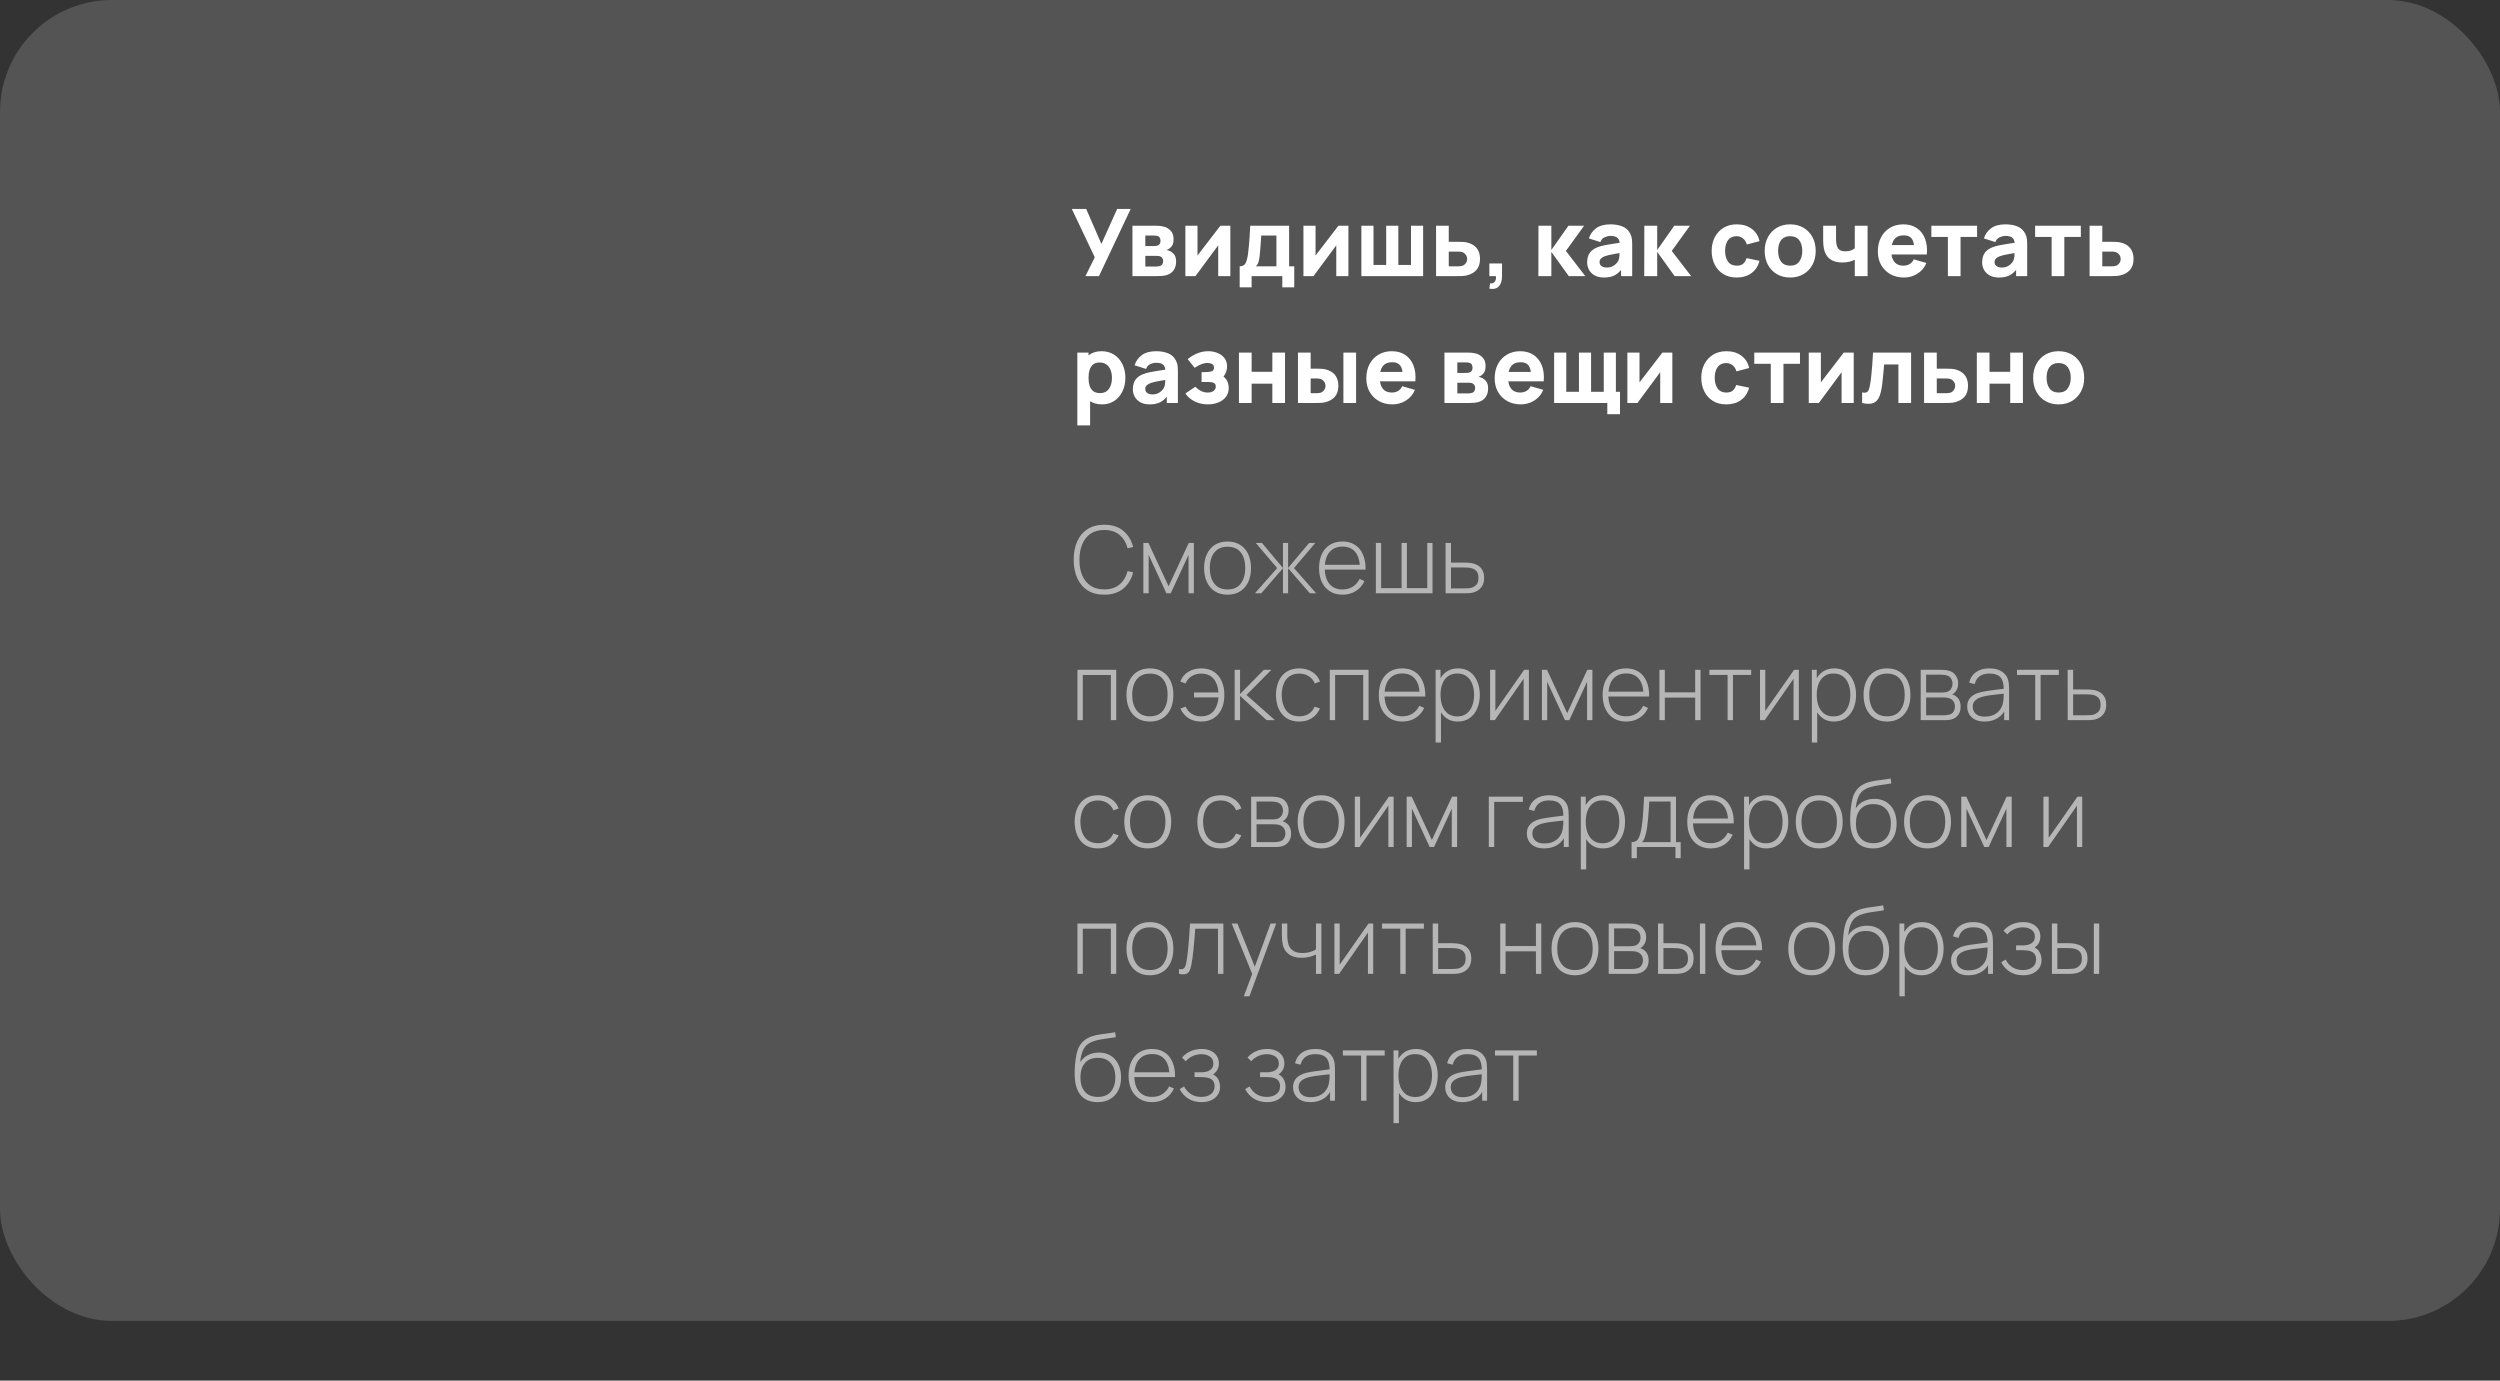
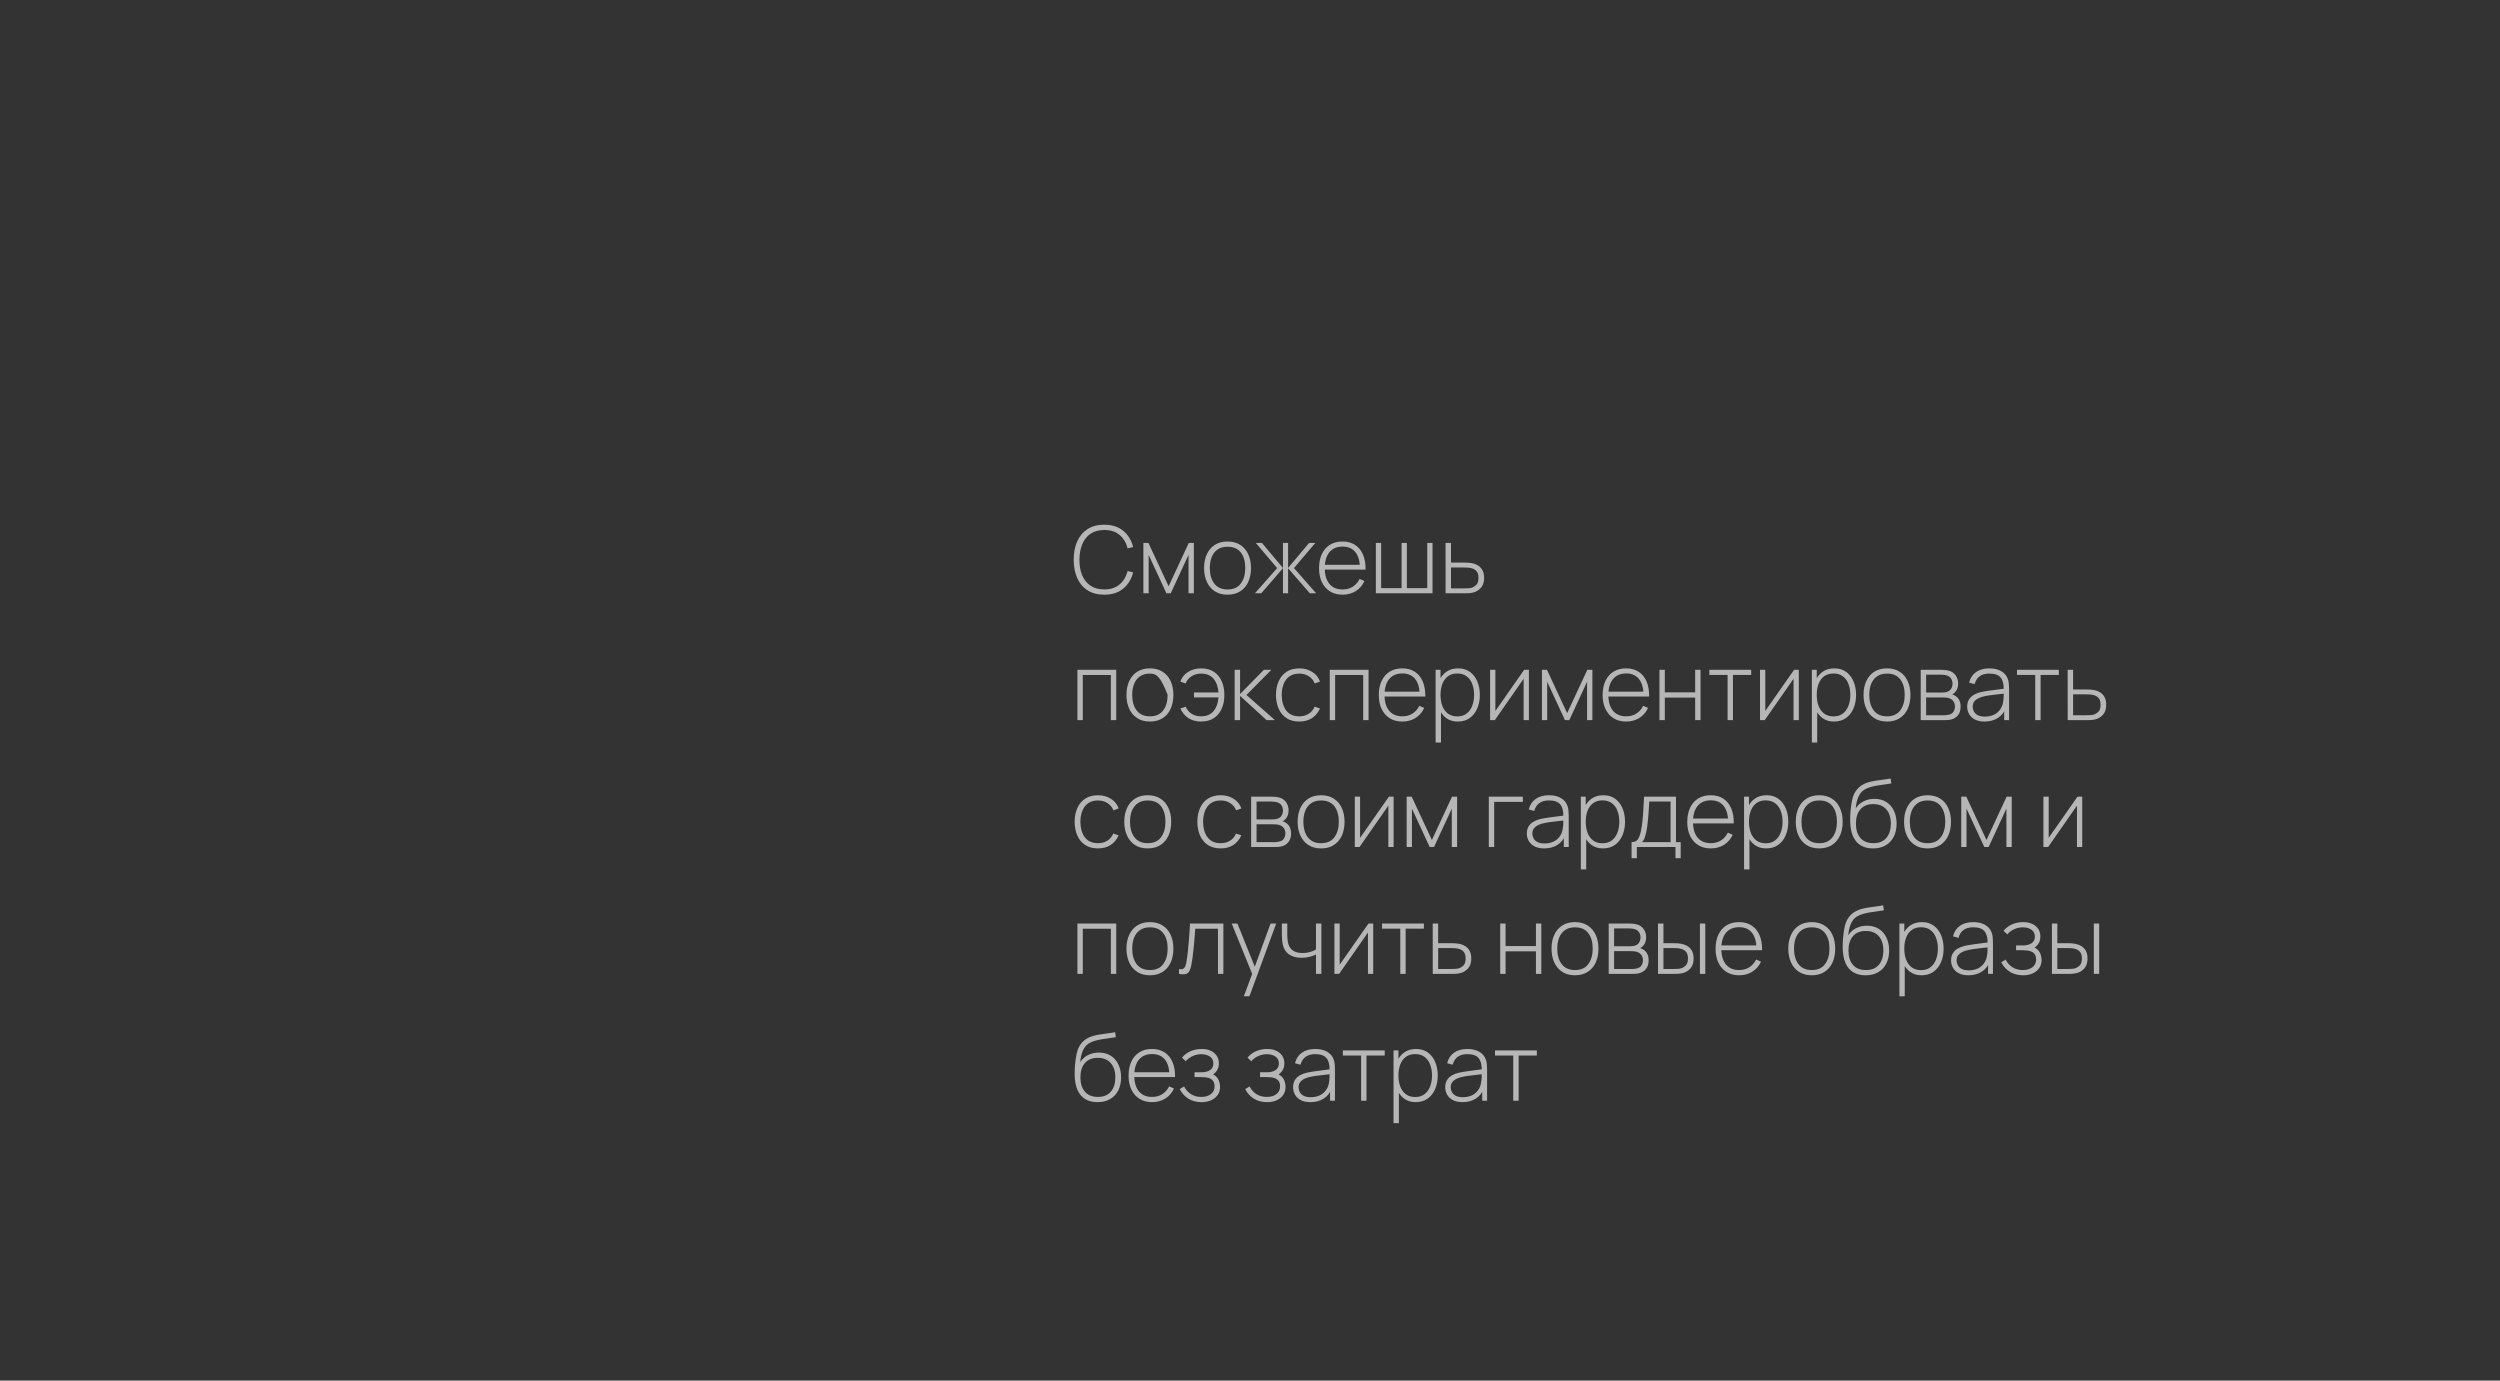
<svg xmlns="http://www.w3.org/2000/svg" width="670" height="370" viewBox="0 0 670 370" fill="none">
  <rect x="0" y="0" width="670" height="370" fill="#333333" stroke="none" />
-   <rect width="670" height="354" rx="30" fill="#D9D9D9" fill-opacity="0.2" />
-   <path d="M295.938 159.375C294.146 159.375 292.642 158.979 291.425 158.187C290.208 157.387 289.292 156.283 288.675 154.875C288.058 153.467 287.75 151.842 287.75 150C287.75 148.158 288.058 146.533 288.675 145.125C289.292 143.717 290.208 142.617 291.425 141.825C292.642 141.025 294.146 140.625 295.938 140.625C298.029 140.625 299.725 141.167 301.025 142.25C302.333 143.333 303.221 144.783 303.688 146.6L302.2 146.962C301.817 145.454 301.1 144.258 300.05 143.375C299.008 142.483 297.638 142.037 295.938 142.037C294.463 142.037 293.233 142.375 292.25 143.05C291.275 143.725 290.538 144.662 290.038 145.863C289.546 147.062 289.296 148.442 289.288 150C289.271 151.558 289.508 152.937 290 154.137C290.5 155.329 291.246 156.267 292.238 156.95C293.229 157.625 294.463 157.962 295.938 157.962C297.638 157.962 299.008 157.517 300.05 156.625C301.1 155.733 301.817 154.537 302.2 153.037L303.688 153.4C303.221 155.217 302.333 156.667 301.025 157.75C299.725 158.833 298.029 159.375 295.938 159.375ZM306.426 159V145.5H307.776L313.188 157.125L318.588 145.5H319.951V159H318.526V148.712L313.763 159H312.601L307.838 148.712V159H306.426ZM328.98 159.375C327.638 159.375 326.501 159.071 325.567 158.462C324.634 157.854 323.922 157.012 323.43 155.937C322.938 154.862 322.692 153.625 322.692 152.225C322.692 150.817 322.942 149.579 323.442 148.512C323.942 147.437 324.659 146.604 325.592 146.012C326.534 145.421 327.663 145.125 328.98 145.125C330.322 145.125 331.459 145.429 332.392 146.037C333.334 146.637 334.047 147.471 334.53 148.537C335.022 149.604 335.267 150.833 335.267 152.225C335.267 153.65 335.022 154.9 334.53 155.975C334.038 157.042 333.322 157.875 332.38 158.475C331.438 159.075 330.305 159.375 328.98 159.375ZM328.98 157.975C330.572 157.975 331.759 157.442 332.542 156.375C333.334 155.308 333.73 153.925 333.73 152.225C333.73 150.492 333.334 149.108 332.542 148.075C331.751 147.042 330.563 146.525 328.98 146.525C327.905 146.525 327.017 146.771 326.317 147.262C325.617 147.746 325.092 148.417 324.742 149.275C324.401 150.125 324.23 151.108 324.23 152.225C324.23 153.958 324.63 155.35 325.43 156.4C326.238 157.45 327.422 157.975 328.98 157.975ZM336.322 159L342.272 152.25L336.547 145.5H338.197L343.835 152.212V145.5H345.21V152.212L350.847 145.5H352.51L346.785 152.25L352.735 159H351.035L345.21 152.287V159H343.835V152.287L338.022 159H336.322ZM359.815 159.375C358.524 159.375 357.407 159.088 356.465 158.512C355.524 157.929 354.795 157.108 354.278 156.05C353.761 154.983 353.503 153.725 353.503 152.275C353.503 150.8 353.757 149.529 354.265 148.462C354.782 147.387 355.507 146.562 356.44 145.987C357.382 145.412 358.499 145.125 359.79 145.125C361.099 145.125 362.215 145.425 363.14 146.025C364.074 146.617 364.782 147.475 365.265 148.6C365.757 149.725 365.99 151.079 365.965 152.662H364.465V152.162C364.424 150.312 364.007 148.904 363.215 147.937C362.424 146.971 361.29 146.487 359.815 146.487C358.29 146.487 357.111 146.992 356.278 148C355.453 149 355.04 150.417 355.04 152.25C355.04 154.067 355.453 155.475 356.278 156.475C357.111 157.475 358.282 157.975 359.79 157.975C360.832 157.975 361.74 157.733 362.515 157.25C363.299 156.758 363.92 156.058 364.378 155.15L365.678 155.725C365.136 156.892 364.353 157.792 363.328 158.425C362.303 159.058 361.132 159.375 359.815 159.375ZM354.49 152.662V151.362H365.153V152.662H354.49ZM368.73 159V145.5H370.143V157.625H375.63V145.5H377.043V157.625H382.505V145.5H383.918V159H368.73ZM387.42 159L387.407 145.5H388.87V150.775H392.27C392.67 150.775 393.041 150.783 393.382 150.8C393.732 150.817 394.053 150.854 394.345 150.912C394.978 151.021 395.549 151.225 396.057 151.525C396.574 151.825 396.982 152.25 397.282 152.8C397.591 153.342 397.745 154.037 397.745 154.887C397.745 156.029 397.445 156.925 396.845 157.575C396.253 158.225 395.536 158.642 394.695 158.825C394.353 158.9 393.995 158.95 393.62 158.975C393.245 158.992 392.866 159 392.482 159H387.42ZM388.87 157.687H392.295C392.603 157.687 392.953 157.679 393.345 157.662C393.736 157.646 394.074 157.6 394.357 157.525C394.824 157.383 395.253 157.121 395.645 156.737C396.036 156.354 396.232 155.737 396.232 154.887C396.232 154.054 396.045 153.437 395.67 153.037C395.303 152.629 394.803 152.362 394.17 152.237C393.878 152.171 393.57 152.129 393.245 152.113C392.92 152.096 392.603 152.087 392.295 152.087H388.87V157.687ZM288.75 193V179.5H299.15V193H297.713V180.9H290.188V193H288.75ZM308.179 193.375C306.837 193.375 305.7 193.071 304.767 192.462C303.833 191.854 303.121 191.012 302.629 189.937C302.137 188.862 301.892 187.625 301.892 186.225C301.892 184.817 302.142 183.579 302.642 182.512C303.142 181.437 303.858 180.604 304.792 180.012C305.733 179.421 306.862 179.125 308.179 179.125C309.521 179.125 310.658 179.429 311.592 180.037C312.533 180.637 313.246 181.471 313.729 182.537C314.221 183.604 314.467 184.833 314.467 186.225C314.467 187.65 314.221 188.9 313.729 189.975C313.237 191.042 312.521 191.875 311.579 192.475C310.637 193.075 309.504 193.375 308.179 193.375ZM308.179 191.975C309.771 191.975 310.958 191.442 311.742 190.375C312.533 189.308 312.929 187.925 312.929 186.225C312.929 184.492 312.533 183.108 311.742 182.075C310.95 181.042 309.762 180.525 308.179 180.525C307.104 180.525 306.217 180.771 305.517 181.262C304.817 181.746 304.292 182.417 303.942 183.275C303.6 184.125 303.429 185.108 303.429 186.225C303.429 187.958 303.829 189.35 304.629 190.4C305.437 191.45 306.621 191.975 308.179 191.975ZM321.892 193.375C320.6 193.375 319.483 193.079 318.542 192.487C317.6 191.887 316.863 191.017 316.329 189.875L317.754 189.387C318.138 190.229 318.683 190.871 319.392 191.312C320.1 191.754 320.925 191.975 321.867 191.975C323.333 191.975 324.45 191.517 325.217 190.6C325.992 189.675 326.438 188.442 326.554 186.9H319.992V185.587H326.554C326.454 184.079 326.021 182.858 325.254 181.925C324.488 180.992 323.363 180.525 321.879 180.525C320.929 180.525 320.088 180.758 319.354 181.225C318.621 181.683 318.079 182.333 317.729 183.175L316.329 182.662C316.721 181.562 317.417 180.7 318.417 180.075C319.417 179.442 320.592 179.125 321.942 179.125C323.25 179.125 324.363 179.421 325.279 180.012C326.204 180.604 326.908 181.437 327.392 182.512C327.883 183.579 328.129 184.825 328.129 186.25C328.129 187.692 327.879 188.946 327.379 190.012C326.888 191.079 326.175 191.908 325.242 192.5C324.317 193.083 323.2 193.375 321.892 193.375ZM330.889 193V179.5H332.339V186L338.726 179.5H340.739L334.051 186.25L341.689 193H339.451L332.339 186.5V193H330.889ZM348.218 193.375C346.868 193.375 345.73 193.075 344.805 192.475C343.88 191.867 343.176 191.029 342.693 189.962C342.218 188.887 341.972 187.65 341.955 186.25C341.972 184.825 342.222 183.579 342.705 182.512C343.197 181.437 343.905 180.604 344.83 180.012C345.755 179.421 346.888 179.125 348.23 179.125C349.538 179.125 350.688 179.442 351.68 180.075C352.68 180.7 353.372 181.562 353.755 182.662L352.355 183.175C352.013 182.333 351.476 181.683 350.743 181.225C350.009 180.758 349.168 180.525 348.218 180.525C347.151 180.525 346.272 180.771 345.58 181.262C344.888 181.746 344.372 182.417 344.03 183.275C343.688 184.133 343.509 185.125 343.493 186.25C343.518 187.975 343.922 189.362 344.705 190.412C345.497 191.454 346.668 191.975 348.218 191.975C349.176 191.975 350.005 191.754 350.705 191.312C351.413 190.871 351.955 190.229 352.33 189.387L353.755 189.875C353.23 191.017 352.497 191.887 351.555 192.487C350.613 193.079 349.501 193.375 348.218 193.375ZM356.377 193V179.5H366.777V193H365.339V180.9H357.814V193H356.377ZM375.831 193.375C374.539 193.375 373.423 193.088 372.481 192.512C371.539 191.929 370.81 191.108 370.294 190.05C369.777 188.983 369.519 187.725 369.519 186.275C369.519 184.8 369.773 183.529 370.281 182.462C370.798 181.387 371.523 180.562 372.456 179.987C373.398 179.412 374.514 179.125 375.806 179.125C377.114 179.125 378.231 179.425 379.156 180.025C380.089 180.617 380.798 181.475 381.281 182.6C381.773 183.725 382.006 185.079 381.981 186.662H380.481V186.162C380.439 184.312 380.023 182.904 379.231 181.937C378.439 180.971 377.306 180.487 375.831 180.487C374.306 180.487 373.127 180.992 372.294 182C371.469 183 371.056 184.417 371.056 186.25C371.056 188.067 371.469 189.475 372.294 190.475C373.127 191.475 374.298 191.975 375.806 191.975C376.848 191.975 377.756 191.733 378.531 191.25C379.314 190.758 379.935 190.058 380.394 189.15L381.694 189.725C381.152 190.892 380.369 191.792 379.344 192.425C378.319 193.058 377.148 193.375 375.831 193.375ZM370.506 186.662V185.362H381.169V186.662H370.506ZM390.659 193.375C389.442 193.375 388.413 193.058 387.571 192.425C386.729 191.792 386.088 190.937 385.646 189.862C385.204 188.787 384.984 187.575 384.984 186.225C384.984 184.867 385.204 183.654 385.646 182.587C386.088 181.512 386.742 180.667 387.609 180.05C388.475 179.433 389.538 179.125 390.796 179.125C392.021 179.125 393.067 179.437 393.934 180.062C394.8 180.687 395.459 181.537 395.909 182.612C396.367 183.687 396.596 184.892 396.596 186.225C396.596 187.575 396.363 188.792 395.896 189.875C395.438 190.95 394.767 191.804 393.884 192.437C393.009 193.063 391.934 193.375 390.659 193.375ZM384.746 199V179.5H386.059V189.9H386.184V199H384.746ZM390.571 192C391.563 192 392.388 191.746 393.046 191.237C393.713 190.729 394.213 190.042 394.546 189.175C394.888 188.3 395.059 187.317 395.059 186.225C395.059 185.142 394.892 184.171 394.559 183.312C394.234 182.446 393.738 181.762 393.071 181.262C392.413 180.754 391.571 180.5 390.546 180.5C389.554 180.5 388.725 180.746 388.059 181.237C387.392 181.721 386.892 182.396 386.559 183.262C386.225 184.129 386.059 185.117 386.059 186.225C386.059 187.325 386.221 188.312 386.546 189.187C386.879 190.054 387.379 190.742 388.046 191.25C388.721 191.75 389.563 192 390.571 192ZM409.746 179.5V193H408.333V181.912L400.608 193H399.346V179.5H400.758V190.537L408.483 179.5H409.746ZM413.237 193V179.5H414.587L420 191.125L425.4 179.5H426.762V193H425.337V182.712L420.575 193H419.412L414.65 182.712V193H413.237ZM435.816 193.375C434.525 193.375 433.408 193.088 432.466 192.512C431.525 191.929 430.796 191.108 430.279 190.05C429.762 188.983 429.504 187.725 429.504 186.275C429.504 184.8 429.758 183.529 430.266 182.462C430.783 181.387 431.508 180.562 432.441 179.987C433.383 179.412 434.5 179.125 435.791 179.125C437.1 179.125 438.216 179.425 439.141 180.025C440.075 180.617 440.783 181.475 441.266 182.6C441.758 183.725 441.991 185.079 441.966 186.662H440.466V186.162C440.425 184.312 440.008 182.904 439.216 181.937C438.425 180.971 437.291 180.487 435.816 180.487C434.291 180.487 433.112 180.992 432.279 182C431.454 183 431.041 184.417 431.041 186.25C431.041 188.067 431.454 189.475 432.279 190.475C433.112 191.475 434.283 191.975 435.791 191.975C436.833 191.975 437.741 191.733 438.516 191.25C439.3 190.758 439.921 190.058 440.379 189.15L441.679 189.725C441.137 190.892 440.354 191.792 439.329 192.425C438.304 193.058 437.133 193.375 435.816 193.375ZM430.491 186.662V185.362H441.154V186.662H430.491ZM444.731 193V179.5H446.169V185.55H454.306V179.5H455.744V193H454.306V186.95H446.169V193H444.731ZM462.996 193V180.875H458.108V179.5H469.321V180.875H464.433V193H462.996ZM482.085 179.5V193H480.672V181.912L472.947 193H471.685V179.5H473.097V190.537L480.822 179.5H482.085ZM491.489 193.375C490.272 193.375 489.243 193.058 488.401 192.425C487.56 191.792 486.918 190.937 486.476 189.862C486.035 188.787 485.814 187.575 485.814 186.225C485.814 184.867 486.035 183.654 486.476 182.587C486.918 181.512 487.572 180.667 488.439 180.05C489.305 179.433 490.368 179.125 491.626 179.125C492.851 179.125 493.897 179.437 494.764 180.062C495.63 180.687 496.289 181.537 496.739 182.612C497.197 183.687 497.426 184.892 497.426 186.225C497.426 187.575 497.193 188.792 496.726 189.875C496.268 190.95 495.597 191.804 494.714 192.437C493.839 193.063 492.764 193.375 491.489 193.375ZM485.576 199V179.5H486.889V189.9H487.014V199H485.576ZM491.401 192C492.393 192 493.218 191.746 493.876 191.237C494.543 190.729 495.043 190.042 495.376 189.175C495.718 188.3 495.889 187.317 495.889 186.225C495.889 185.142 495.722 184.171 495.389 183.312C495.064 182.446 494.568 181.762 493.901 181.262C493.243 180.754 492.401 180.5 491.376 180.5C490.385 180.5 489.555 180.746 488.889 181.237C488.222 181.721 487.722 182.396 487.389 183.262C487.055 184.129 486.889 185.117 486.889 186.225C486.889 187.325 487.051 188.312 487.376 189.187C487.71 190.054 488.21 190.742 488.876 191.25C489.551 191.75 490.393 192 491.401 192ZM505.713 193.375C504.372 193.375 503.234 193.071 502.301 192.462C501.367 191.854 500.655 191.012 500.163 189.937C499.672 188.862 499.426 187.625 499.426 186.225C499.426 184.817 499.676 183.579 500.176 182.512C500.676 181.437 501.392 180.604 502.326 180.012C503.267 179.421 504.397 179.125 505.713 179.125C507.055 179.125 508.192 179.429 509.126 180.037C510.067 180.637 510.78 181.471 511.263 182.537C511.755 183.604 512.001 184.833 512.001 186.225C512.001 187.65 511.755 188.9 511.263 189.975C510.772 191.042 510.055 191.875 509.113 192.475C508.172 193.075 507.038 193.375 505.713 193.375ZM505.713 191.975C507.305 191.975 508.492 191.442 509.276 190.375C510.067 189.308 510.463 187.925 510.463 186.225C510.463 184.492 510.067 183.108 509.276 182.075C508.484 181.042 507.297 180.525 505.713 180.525C504.638 180.525 503.751 180.771 503.051 181.262C502.351 181.746 501.826 182.417 501.476 183.275C501.134 184.125 500.963 185.108 500.963 186.225C500.963 187.958 501.363 189.35 502.163 190.4C502.972 191.45 504.155 191.975 505.713 191.975ZM514.751 193V179.5H520.113C520.347 179.5 520.668 179.517 521.076 179.55C521.493 179.575 521.888 179.637 522.263 179.737C523.055 179.937 523.672 180.354 524.113 180.987C524.563 181.621 524.788 182.358 524.788 183.2C524.788 183.65 524.722 184.067 524.588 184.45C524.463 184.825 524.272 185.158 524.013 185.45C523.897 185.592 523.763 185.721 523.613 185.837C523.463 185.946 523.318 186.033 523.176 186.1C523.426 186.15 523.709 186.279 524.026 186.487C524.509 186.787 524.868 187.183 525.101 187.675C525.334 188.167 525.451 188.733 525.451 189.375C525.451 190.3 525.226 191.05 524.776 191.625C524.334 192.2 523.759 192.587 523.051 192.787C522.709 192.887 522.347 192.95 521.963 192.975C521.58 192.992 521.23 193 520.913 193H514.751ZM516.201 191.7H520.876C521.051 191.7 521.28 191.687 521.563 191.662C521.847 191.629 522.097 191.587 522.313 191.537C522.88 191.404 523.288 191.133 523.538 190.725C523.797 190.308 523.926 189.85 523.926 189.35C523.926 188.692 523.73 188.154 523.338 187.737C522.947 187.312 522.413 187.058 521.738 186.975C521.547 186.942 521.343 186.925 521.126 186.925C520.918 186.917 520.722 186.912 520.538 186.912H516.201V191.7ZM516.201 185.6H520.401C520.601 185.6 520.838 185.587 521.113 185.562C521.388 185.529 521.634 185.475 521.851 185.4C522.334 185.233 522.693 184.95 522.926 184.55C523.159 184.142 523.276 183.704 523.276 183.237C523.276 182.712 523.151 182.258 522.901 181.875C522.651 181.483 522.288 181.204 521.813 181.037C521.48 180.929 521.13 180.867 520.763 180.85C520.405 180.825 520.18 180.812 520.088 180.812H516.201V185.6ZM531.859 193.375C530.817 193.375 529.951 193.192 529.259 192.825C528.576 192.458 528.063 191.975 527.721 191.375C527.38 190.767 527.209 190.108 527.209 189.4C527.209 188.633 527.367 187.992 527.684 187.475C528.009 186.958 528.438 186.542 528.971 186.225C529.513 185.908 530.109 185.671 530.759 185.512C531.501 185.346 532.301 185.204 533.159 185.087C534.017 184.962 534.834 184.854 535.609 184.762C536.392 184.671 537.03 184.592 537.521 184.525L536.996 184.837C537.03 183.379 536.755 182.296 536.171 181.587C535.596 180.871 534.58 180.512 533.121 180.512C532.096 180.512 531.251 180.746 530.584 181.212C529.926 181.671 529.463 182.383 529.196 183.35L527.721 182.937C528.03 181.712 528.651 180.771 529.584 180.112C530.517 179.454 531.713 179.125 533.171 179.125C534.413 179.125 535.455 179.367 536.296 179.85C537.146 180.333 537.738 181.012 538.071 181.887C538.213 182.246 538.309 182.667 538.359 183.15C538.409 183.625 538.434 184.104 538.434 184.587V193H537.121V189.45L537.609 189.575C537.201 190.792 536.488 191.729 535.471 192.387C534.455 193.046 533.251 193.375 531.859 193.375ZM531.934 192.05C532.851 192.05 533.655 191.887 534.346 191.562C535.038 191.229 535.596 190.767 536.021 190.175C536.455 189.575 536.73 188.871 536.846 188.062C536.93 187.612 536.976 187.125 536.984 186.6C536.992 186.075 536.996 185.687 536.996 185.437L537.621 185.837C537.08 185.904 536.43 185.975 535.671 186.05C534.921 186.125 534.155 186.217 533.371 186.325C532.588 186.433 531.88 186.571 531.246 186.737C530.855 186.846 530.459 187.004 530.059 187.212C529.667 187.412 529.338 187.692 529.071 188.05C528.813 188.408 528.684 188.862 528.684 189.412C528.684 189.821 528.784 190.229 528.984 190.637C529.192 191.046 529.534 191.383 530.009 191.65C530.484 191.917 531.126 192.05 531.934 192.05ZM545.442 193V180.875H540.555V179.5H551.767V180.875H546.88V193H545.442ZM554.143 193L554.131 179.5H555.593V184.775H558.993C559.393 184.775 559.764 184.783 560.106 184.8C560.456 184.817 560.777 184.854 561.068 184.912C561.702 185.021 562.273 185.225 562.781 185.525C563.298 185.825 563.706 186.25 564.006 186.8C564.314 187.342 564.468 188.037 564.468 188.887C564.468 190.029 564.168 190.925 563.568 191.575C562.977 192.225 562.26 192.642 561.418 192.825C561.077 192.9 560.718 192.95 560.343 192.975C559.968 192.992 559.589 193 559.206 193H554.143ZM555.593 191.687H559.018C559.327 191.687 559.677 191.679 560.068 191.662C560.46 191.646 560.798 191.6 561.081 191.525C561.548 191.383 561.977 191.121 562.368 190.737C562.76 190.354 562.956 189.737 562.956 188.887C562.956 188.054 562.768 187.437 562.393 187.037C562.027 186.629 561.527 186.362 560.893 186.237C560.602 186.171 560.293 186.129 559.968 186.113C559.643 186.096 559.327 186.087 559.018 186.087H555.593V191.687ZM294.263 227.375C292.913 227.375 291.775 227.075 290.85 226.475C289.925 225.867 289.221 225.029 288.738 223.962C288.263 222.887 288.017 221.65 288 220.25C288.017 218.825 288.267 217.579 288.75 216.512C289.242 215.437 289.95 214.604 290.875 214.012C291.8 213.421 292.933 213.125 294.275 213.125C295.583 213.125 296.733 213.442 297.725 214.075C298.725 214.7 299.417 215.562 299.8 216.662L298.4 217.175C298.058 216.333 297.521 215.683 296.788 215.225C296.054 214.758 295.213 214.525 294.263 214.525C293.196 214.525 292.317 214.771 291.625 215.262C290.933 215.746 290.417 216.417 290.075 217.275C289.733 218.133 289.554 219.125 289.538 220.25C289.563 221.975 289.967 223.362 290.75 224.412C291.542 225.454 292.713 225.975 294.263 225.975C295.221 225.975 296.05 225.754 296.75 225.312C297.458 224.871 298 224.229 298.375 223.387L299.8 223.875C299.275 225.017 298.542 225.887 297.6 226.487C296.658 227.079 295.546 227.375 294.263 227.375ZM307.593 227.375C306.251 227.375 305.114 227.071 304.181 226.462C303.247 225.854 302.535 225.012 302.043 223.937C301.551 222.862 301.306 221.625 301.306 220.225C301.306 218.817 301.556 217.579 302.056 216.512C302.556 215.437 303.272 214.604 304.206 214.012C305.147 213.421 306.276 213.125 307.593 213.125C308.935 213.125 310.072 213.429 311.006 214.037C311.947 214.637 312.66 215.471 313.143 216.537C313.635 217.604 313.881 218.833 313.881 220.225C313.881 221.65 313.635 222.9 313.143 223.975C312.651 225.042 311.935 225.875 310.993 226.475C310.051 227.075 308.918 227.375 307.593 227.375ZM307.593 225.975C309.185 225.975 310.372 225.442 311.156 224.375C311.947 223.308 312.343 221.925 312.343 220.225C312.343 218.492 311.947 217.108 311.156 216.075C310.364 215.042 309.176 214.525 307.593 214.525C306.518 214.525 305.631 214.771 304.931 215.262C304.231 215.746 303.706 216.417 303.356 217.275C303.014 218.125 302.843 219.108 302.843 220.225C302.843 221.958 303.243 223.35 304.043 224.4C304.851 225.45 306.035 225.975 307.593 225.975ZM327.148 227.375C325.798 227.375 324.661 227.075 323.736 226.475C322.811 225.867 322.107 225.029 321.623 223.962C321.148 222.887 320.902 221.65 320.886 220.25C320.902 218.825 321.152 217.579 321.636 216.512C322.127 215.437 322.836 214.604 323.761 214.012C324.686 213.421 325.819 213.125 327.161 213.125C328.469 213.125 329.619 213.442 330.611 214.075C331.611 214.7 332.302 215.562 332.686 216.662L331.286 217.175C330.944 216.333 330.407 215.683 329.673 215.225C328.94 214.758 328.098 214.525 327.148 214.525C326.082 214.525 325.202 214.771 324.511 215.262C323.819 215.746 323.302 216.417 322.961 217.275C322.619 218.133 322.44 219.125 322.423 220.25C322.448 221.975 322.852 223.362 323.636 224.412C324.427 225.454 325.598 225.975 327.148 225.975C328.107 225.975 328.936 225.754 329.636 225.312C330.344 224.871 330.886 224.229 331.261 223.387L332.686 223.875C332.161 225.017 331.427 225.887 330.486 226.487C329.544 227.079 328.432 227.375 327.148 227.375ZM335.308 227V213.5H340.67C340.903 213.5 341.224 213.517 341.633 213.55C342.049 213.575 342.445 213.637 342.82 213.737C343.612 213.937 344.228 214.354 344.67 214.987C345.12 215.621 345.345 216.358 345.345 217.2C345.345 217.65 345.278 218.067 345.145 218.45C345.02 218.825 344.828 219.158 344.57 219.45C344.453 219.592 344.32 219.721 344.17 219.837C344.02 219.946 343.874 220.033 343.733 220.1C343.983 220.15 344.266 220.279 344.583 220.487C345.066 220.787 345.424 221.183 345.658 221.675C345.891 222.167 346.008 222.733 346.008 223.375C346.008 224.3 345.783 225.05 345.333 225.625C344.891 226.2 344.316 226.587 343.608 226.787C343.266 226.887 342.903 226.95 342.52 226.975C342.137 226.992 341.787 227 341.47 227H335.308ZM336.758 225.7H341.433C341.608 225.7 341.837 225.687 342.12 225.662C342.403 225.629 342.653 225.587 342.87 225.537C343.437 225.404 343.845 225.133 344.095 224.725C344.353 224.308 344.483 223.85 344.483 223.35C344.483 222.692 344.287 222.154 343.895 221.737C343.503 221.312 342.97 221.058 342.295 220.975C342.103 220.942 341.899 220.925 341.683 220.925C341.474 220.917 341.278 220.912 341.095 220.912H336.758V225.7ZM336.758 219.6H340.958C341.158 219.6 341.395 219.587 341.67 219.562C341.945 219.529 342.191 219.475 342.408 219.4C342.891 219.233 343.249 218.95 343.483 218.55C343.716 218.142 343.833 217.704 343.833 217.237C343.833 216.712 343.708 216.258 343.458 215.875C343.208 215.483 342.845 215.204 342.37 215.037C342.037 214.929 341.687 214.867 341.32 214.85C340.962 214.825 340.737 214.812 340.645 214.812H336.758V219.6ZM354.053 227.375C352.711 227.375 351.574 227.071 350.641 226.462C349.707 225.854 348.995 225.012 348.503 223.937C348.011 222.862 347.766 221.625 347.766 220.225C347.766 218.817 348.016 217.579 348.516 216.512C349.016 215.437 349.732 214.604 350.666 214.012C351.607 213.421 352.736 213.125 354.053 213.125C355.395 213.125 356.532 213.429 357.466 214.037C358.407 214.637 359.12 215.471 359.603 216.537C360.095 217.604 360.341 218.833 360.341 220.225C360.341 221.65 360.095 222.9 359.603 223.975C359.111 225.042 358.395 225.875 357.453 226.475C356.511 227.075 355.378 227.375 354.053 227.375ZM354.053 225.975C355.645 225.975 356.832 225.442 357.616 224.375C358.407 223.308 358.803 221.925 358.803 220.225C358.803 218.492 358.407 217.108 357.616 216.075C356.824 215.042 355.636 214.525 354.053 214.525C352.978 214.525 352.091 214.771 351.391 215.262C350.691 215.746 350.166 216.417 349.816 217.275C349.474 218.125 349.303 219.108 349.303 220.225C349.303 221.958 349.703 223.35 350.503 224.4C351.311 225.45 352.495 225.975 354.053 225.975ZM373.491 213.5V227H372.078V215.912L364.353 227H363.091V213.5H364.503V224.537L372.228 213.5H373.491ZM376.982 227V213.5H378.332L383.745 225.125L389.145 213.5H390.507V227H389.082V216.712L384.32 227H383.157L378.395 216.712V227H376.982ZM399.004 227V213.5H408.129V214.9H400.441V227H399.004ZM413.841 227.375C412.8 227.375 411.933 227.192 411.241 226.825C410.558 226.458 410.046 225.975 409.704 225.375C409.362 224.767 409.191 224.108 409.191 223.4C409.191 222.633 409.35 221.992 409.666 221.475C409.991 220.958 410.421 220.542 410.954 220.225C411.496 219.908 412.091 219.671 412.741 219.512C413.483 219.346 414.283 219.204 415.141 219.087C416 218.962 416.816 218.854 417.591 218.762C418.375 218.671 419.012 218.592 419.504 218.525L418.979 218.837C419.012 217.379 418.737 216.296 418.154 215.587C417.579 214.871 416.562 214.512 415.104 214.512C414.079 214.512 413.233 214.746 412.566 215.212C411.908 215.671 411.446 216.383 411.179 217.35L409.704 216.937C410.012 215.712 410.633 214.771 411.566 214.112C412.5 213.454 413.696 213.125 415.154 213.125C416.396 213.125 417.437 213.367 418.279 213.85C419.129 214.333 419.721 215.012 420.054 215.887C420.196 216.246 420.291 216.667 420.341 217.15C420.391 217.625 420.416 218.104 420.416 218.587V227H419.104V223.45L419.591 223.575C419.183 224.792 418.471 225.729 417.454 226.387C416.437 227.046 415.233 227.375 413.841 227.375ZM413.916 226.05C414.833 226.05 415.637 225.887 416.329 225.562C417.021 225.229 417.579 224.767 418.004 224.175C418.437 223.575 418.712 222.871 418.829 222.062C418.912 221.612 418.958 221.125 418.966 220.6C418.975 220.075 418.979 219.687 418.979 219.437L419.604 219.837C419.062 219.904 418.412 219.975 417.654 220.05C416.904 220.125 416.137 220.217 415.354 220.325C414.571 220.433 413.862 220.571 413.229 220.737C412.837 220.846 412.441 221.004 412.041 221.212C411.65 221.412 411.321 221.692 411.054 222.05C410.796 222.408 410.666 222.862 410.666 223.412C410.666 223.821 410.766 224.229 410.966 224.637C411.175 225.046 411.516 225.383 411.991 225.65C412.466 225.917 413.108 226.05 413.916 226.05ZM429.575 227.375C428.358 227.375 427.329 227.058 426.487 226.425C425.645 225.792 425.004 224.937 424.562 223.862C424.12 222.787 423.9 221.575 423.9 220.225C423.9 218.867 424.12 217.654 424.562 216.587C425.004 215.512 425.658 214.667 426.525 214.05C427.391 213.433 428.454 213.125 429.712 213.125C430.937 213.125 431.983 213.437 432.85 214.062C433.716 214.687 434.375 215.537 434.825 216.612C435.283 217.687 435.512 218.892 435.512 220.225C435.512 221.575 435.279 222.792 434.812 223.875C434.354 224.95 433.683 225.804 432.8 226.437C431.925 227.063 430.85 227.375 429.575 227.375ZM423.662 233V213.5H424.975V223.9H425.1V233H423.662ZM429.487 226C430.479 226 431.304 225.746 431.962 225.237C432.629 224.729 433.129 224.042 433.462 223.175C433.804 222.3 433.975 221.317 433.975 220.225C433.975 219.142 433.808 218.171 433.475 217.312C433.15 216.446 432.654 215.762 431.987 215.262C431.329 214.754 430.487 214.5 429.462 214.5C428.47 214.5 427.641 214.746 426.975 215.237C426.308 215.721 425.808 216.396 425.475 217.262C425.141 218.129 424.975 219.117 424.975 220.225C424.975 221.325 425.137 222.312 425.462 223.187C425.795 224.054 426.295 224.742 426.962 225.25C427.637 225.75 428.479 226 429.487 226ZM437.262 230V225.687C438.037 225.687 438.595 225.442 438.937 224.95C439.287 224.458 439.57 223.687 439.787 222.637C439.928 221.937 440.045 221.179 440.137 220.362C440.237 219.546 440.32 218.587 440.387 217.487C440.462 216.387 440.537 215.058 440.612 213.5H449.162V225.687H450.424V230H449.024V227H438.674V230H437.262ZM440.074 225.687H447.712V214.812H441.999C441.966 215.496 441.924 216.225 441.874 217C441.824 217.767 441.766 218.533 441.699 219.3C441.633 220.067 441.553 220.787 441.462 221.462C441.37 222.137 441.262 222.721 441.137 223.212C441.003 223.771 440.862 224.258 440.712 224.675C440.562 225.092 440.349 225.429 440.074 225.687ZM458.497 227.375C457.205 227.375 456.089 227.088 455.147 226.512C454.205 225.929 453.476 225.108 452.96 224.05C452.443 222.983 452.185 221.725 452.185 220.275C452.185 218.8 452.439 217.529 452.947 216.462C453.464 215.387 454.189 214.562 455.122 213.987C456.064 213.412 457.18 213.125 458.472 213.125C459.78 213.125 460.897 213.425 461.822 214.025C462.755 214.617 463.464 215.475 463.947 216.6C464.439 217.725 464.672 219.079 464.647 220.662H463.147V220.162C463.105 218.312 462.689 216.904 461.897 215.937C461.105 214.971 459.972 214.487 458.497 214.487C456.972 214.487 455.793 214.992 454.96 216C454.135 217 453.722 218.417 453.722 220.25C453.722 222.067 454.135 223.475 454.96 224.475C455.793 225.475 456.964 225.975 458.472 225.975C459.514 225.975 460.422 225.733 461.197 225.25C461.98 224.758 462.601 224.058 463.06 223.15L464.36 223.725C463.818 224.892 463.035 225.792 462.01 226.425C460.985 227.058 459.814 227.375 458.497 227.375ZM453.172 220.662V219.362H463.835V220.662H453.172ZM473.325 227.375C472.108 227.375 471.079 227.058 470.237 226.425C469.395 225.792 468.754 224.937 468.312 223.862C467.87 222.787 467.65 221.575 467.65 220.225C467.65 218.867 467.87 217.654 468.312 216.587C468.754 215.512 469.408 214.667 470.275 214.05C471.141 213.433 472.204 213.125 473.462 213.125C474.687 213.125 475.733 213.437 476.6 214.062C477.466 214.687 478.125 215.537 478.575 216.612C479.033 217.687 479.262 218.892 479.262 220.225C479.262 221.575 479.029 222.792 478.562 223.875C478.104 224.95 477.433 225.804 476.55 226.437C475.675 227.063 474.6 227.375 473.325 227.375ZM467.412 233V213.5H468.725V223.9H468.85V233H467.412ZM473.237 226C474.229 226 475.054 225.746 475.712 225.237C476.379 224.729 476.879 224.042 477.212 223.175C477.554 222.3 477.725 221.317 477.725 220.225C477.725 219.142 477.558 218.171 477.225 217.312C476.9 216.446 476.404 215.762 475.737 215.262C475.079 214.754 474.237 214.5 473.212 214.5C472.22 214.5 471.391 214.746 470.725 215.237C470.058 215.721 469.558 216.396 469.225 217.262C468.891 218.129 468.725 219.117 468.725 220.225C468.725 221.325 468.887 222.312 469.212 223.187C469.545 224.054 470.045 224.742 470.712 225.25C471.387 225.75 472.229 226 473.237 226ZM487.549 227.375C486.208 227.375 485.07 227.071 484.137 226.462C483.203 225.854 482.491 225.012 481.999 223.937C481.508 222.862 481.262 221.625 481.262 220.225C481.262 218.817 481.512 217.579 482.012 216.512C482.512 215.437 483.228 214.604 484.162 214.012C485.103 213.421 486.233 213.125 487.549 213.125C488.891 213.125 490.028 213.429 490.962 214.037C491.903 214.637 492.616 215.471 493.099 216.537C493.591 217.604 493.837 218.833 493.837 220.225C493.837 221.65 493.591 222.9 493.099 223.975C492.608 225.042 491.891 225.875 490.949 226.475C490.008 227.075 488.874 227.375 487.549 227.375ZM487.549 225.975C489.141 225.975 490.328 225.442 491.112 224.375C491.903 223.308 492.299 221.925 492.299 220.225C492.299 218.492 491.903 217.108 491.112 216.075C490.32 215.042 489.133 214.525 487.549 214.525C486.474 214.525 485.587 214.771 484.887 215.262C484.187 215.746 483.662 216.417 483.312 217.275C482.97 218.125 482.799 219.108 482.799 220.225C482.799 221.958 483.199 223.35 483.999 224.4C484.808 225.45 485.991 225.975 487.549 225.975ZM501.937 227.375C500.679 227.375 499.599 227.108 498.699 226.575C497.799 226.042 497.104 225.229 496.612 224.137C496.12 223.037 495.866 221.642 495.849 219.95C495.833 219.242 495.858 218.475 495.924 217.65C495.991 216.825 496.083 216.046 496.199 215.312C496.324 214.579 496.458 213.996 496.599 213.562C496.799 212.929 497.099 212.342 497.499 211.8C497.908 211.25 498.387 210.8 498.937 210.45C499.437 210.117 500.016 209.854 500.674 209.662C501.333 209.471 502.02 209.321 502.737 209.212C503.454 209.096 504.154 209 504.837 208.925C505.52 208.842 506.141 208.742 506.699 208.625L506.874 209.962C506.424 210.046 505.883 210.129 505.249 210.212C504.616 210.287 503.954 210.383 503.262 210.5C502.57 210.608 501.908 210.754 501.274 210.937C500.641 211.121 500.099 211.354 499.649 211.637C498.949 212.062 498.412 212.712 498.037 213.587C497.662 214.462 497.429 215.483 497.337 216.65C497.854 215.825 498.554 215.192 499.437 214.75C500.32 214.308 501.295 214.088 502.362 214.088C503.579 214.088 504.629 214.367 505.512 214.925C506.404 215.483 507.087 216.262 507.562 217.262C508.045 218.254 508.287 219.412 508.287 220.737C508.287 222.079 508.033 223.25 507.524 224.25C507.016 225.242 506.287 226.012 505.337 226.562C504.387 227.113 503.254 227.383 501.937 227.375ZM502.062 225.975C503.595 225.975 504.758 225.5 505.549 224.55C506.349 223.592 506.749 222.321 506.749 220.737C506.749 219.112 506.337 217.833 505.512 216.9C504.687 215.967 503.529 215.5 502.037 215.5C500.545 215.5 499.395 215.967 498.587 216.9C497.787 217.833 497.387 219.112 497.387 220.737C497.387 222.354 497.787 223.633 498.587 224.575C499.387 225.508 500.545 225.975 502.062 225.975ZM516.578 227.375C515.236 227.375 514.098 227.071 513.165 226.462C512.232 225.854 511.519 225.012 511.028 223.937C510.536 222.862 510.29 221.625 510.29 220.225C510.29 218.817 510.54 217.579 511.04 216.512C511.54 215.437 512.257 214.604 513.19 214.012C514.132 213.421 515.261 213.125 516.578 213.125C517.919 213.125 519.057 213.429 519.99 214.037C520.932 214.637 521.644 215.471 522.128 216.537C522.619 217.604 522.865 218.833 522.865 220.225C522.865 221.65 522.619 222.9 522.128 223.975C521.636 225.042 520.919 225.875 519.978 226.475C519.036 227.075 517.903 227.375 516.578 227.375ZM516.578 225.975C518.169 225.975 519.357 225.442 520.14 224.375C520.932 223.308 521.328 221.925 521.328 220.225C521.328 218.492 520.932 217.108 520.14 216.075C519.348 215.042 518.161 214.525 516.578 214.525C515.503 214.525 514.615 214.771 513.915 215.262C513.215 215.746 512.69 216.417 512.34 217.275C511.998 218.125 511.828 219.108 511.828 220.225C511.828 221.958 512.228 223.35 513.028 224.4C513.836 225.45 515.019 225.975 516.578 225.975ZM525.615 227V213.5H526.965L532.378 225.125L537.778 213.5H539.14V227H537.715V216.712L532.953 227H531.79L527.028 216.712V227H525.615ZM558.037 213.5V227H556.624V215.912L548.899 227H547.637V213.5H549.049V224.537L556.774 213.5H558.037ZM288.75 261V247.5H299.15V261H297.713V248.9H290.188V261H288.75ZM308.179 261.375C306.837 261.375 305.7 261.071 304.767 260.462C303.833 259.854 303.121 259.012 302.629 257.937C302.137 256.862 301.892 255.625 301.892 254.225C301.892 252.817 302.142 251.579 302.642 250.512C303.142 249.437 303.858 248.604 304.792 248.012C305.733 247.421 306.862 247.125 308.179 247.125C309.521 247.125 310.658 247.429 311.592 248.037C312.533 248.637 313.246 249.471 313.729 250.537C314.221 251.604 314.467 252.833 314.467 254.225C314.467 255.65 314.221 256.9 313.729 257.975C313.237 259.042 312.521 259.875 311.579 260.475C310.637 261.075 309.504 261.375 308.179 261.375ZM308.179 259.975C309.771 259.975 310.958 259.442 311.742 258.375C312.533 257.308 312.929 255.925 312.929 254.225C312.929 252.492 312.533 251.108 311.742 250.075C310.95 249.042 309.762 248.525 308.179 248.525C307.104 248.525 306.217 248.771 305.517 249.262C304.817 249.746 304.292 250.417 303.942 251.275C303.6 252.125 303.429 253.108 303.429 254.225C303.429 255.958 303.829 257.35 304.629 258.4C305.437 259.45 306.621 259.975 308.179 259.975ZM315.967 261V259.7C316.475 259.792 316.858 259.767 317.117 259.625C317.375 259.475 317.563 259.233 317.679 258.9C317.804 258.558 317.904 258.146 317.979 257.662C318.121 256.829 318.246 255.921 318.354 254.937C318.463 253.946 318.563 252.842 318.654 251.625C318.746 250.4 318.838 249.025 318.929 247.5H327.867V261H326.417V248.9H320.329C320.263 249.9 320.188 250.871 320.104 251.812C320.029 252.754 319.946 253.65 319.854 254.5C319.771 255.342 319.679 256.112 319.579 256.812C319.488 257.504 319.388 258.104 319.279 258.612C319.154 259.279 318.983 259.817 318.767 260.225C318.558 260.625 318.238 260.892 317.804 261.025C317.371 261.158 316.758 261.15 315.967 261ZM333.352 267L335.977 259.937L336.002 262.038L330.089 247.5H331.627L336.702 260.125H335.902L340.514 247.5H342.027L334.852 267H333.352ZM352.679 261V255.812C352.238 256.037 351.675 256.242 350.992 256.425C350.317 256.6 349.584 256.687 348.792 256.687C347.434 256.687 346.325 256.387 345.467 255.787C344.609 255.179 344.046 254.308 343.779 253.175C343.704 252.825 343.65 252.458 343.617 252.075C343.584 251.692 343.563 251.346 343.554 251.037C343.546 250.721 343.542 250.5 343.542 250.375V247.5H344.992V250.375C344.992 250.683 345 251.012 345.017 251.362C345.034 251.712 345.071 252.046 345.129 252.362C345.296 253.354 345.7 254.112 346.342 254.637C346.992 255.154 347.896 255.412 349.054 255.412C349.746 255.412 350.413 255.325 351.054 255.15C351.696 254.975 352.238 254.733 352.679 254.425V247.5H354.129V261H352.679ZM368.022 247.5V261H366.61V249.912L358.885 261H357.622V247.5H359.035V258.537L366.76 247.5H368.022ZM375.276 261V248.875H370.389V247.5H381.601V248.875H376.714V261H375.276ZM383.977 261L383.965 247.5H385.427V252.775H388.827C389.227 252.775 389.598 252.783 389.94 252.8C390.29 252.817 390.611 252.854 390.902 252.912C391.536 253.021 392.107 253.225 392.615 253.525C393.132 253.825 393.54 254.25 393.84 254.8C394.148 255.342 394.302 256.037 394.302 256.887C394.302 258.029 394.002 258.925 393.402 259.575C392.811 260.225 392.094 260.642 391.252 260.825C390.911 260.9 390.552 260.95 390.177 260.975C389.802 260.992 389.423 261 389.04 261H383.977ZM385.427 259.687H388.852C389.161 259.687 389.511 259.679 389.902 259.662C390.294 259.646 390.632 259.6 390.915 259.525C391.382 259.383 391.811 259.121 392.202 258.737C392.594 258.354 392.79 257.737 392.79 256.887C392.79 256.054 392.602 255.437 392.227 255.037C391.861 254.629 391.361 254.362 390.727 254.237C390.436 254.171 390.127 254.129 389.802 254.113C389.477 254.096 389.161 254.087 388.852 254.087H385.427V259.687ZM402.056 261V247.5H403.493V253.55H411.631V247.5H413.068V261H411.631V254.95H403.493V261H402.056ZM422.095 261.375C420.753 261.375 419.616 261.071 418.683 260.462C417.749 259.854 417.037 259.012 416.545 257.937C416.053 256.862 415.808 255.625 415.808 254.225C415.808 252.817 416.058 251.579 416.558 250.512C417.058 249.437 417.774 248.604 418.708 248.012C419.649 247.421 420.778 247.125 422.095 247.125C423.437 247.125 424.574 247.429 425.508 248.037C426.449 248.637 427.162 249.471 427.645 250.537C428.137 251.604 428.383 252.833 428.383 254.225C428.383 255.65 428.137 256.9 427.645 257.975C427.153 259.042 426.437 259.875 425.495 260.475C424.553 261.075 423.42 261.375 422.095 261.375ZM422.095 259.975C423.687 259.975 424.874 259.442 425.658 258.375C426.449 257.308 426.845 255.925 426.845 254.225C426.845 252.492 426.449 251.108 425.658 250.075C424.866 249.042 423.678 248.525 422.095 248.525C421.02 248.525 420.133 248.771 419.433 249.262C418.733 249.746 418.208 250.417 417.858 251.275C417.516 252.125 417.345 253.108 417.345 254.225C417.345 255.958 417.745 257.35 418.545 258.4C419.353 259.45 420.537 259.975 422.095 259.975ZM431.133 261V247.5H436.495C436.729 247.5 437.049 247.517 437.458 247.55C437.874 247.575 438.27 247.637 438.645 247.737C439.437 247.937 440.054 248.354 440.495 248.987C440.945 249.621 441.17 250.358 441.17 251.2C441.17 251.65 441.104 252.067 440.97 252.45C440.845 252.825 440.654 253.158 440.395 253.45C440.279 253.592 440.145 253.721 439.995 253.837C439.845 253.946 439.699 254.033 439.558 254.1C439.808 254.15 440.091 254.279 440.408 254.487C440.891 254.787 441.249 255.183 441.483 255.675C441.716 256.167 441.833 256.733 441.833 257.375C441.833 258.3 441.608 259.05 441.158 259.625C440.716 260.2 440.141 260.587 439.433 260.787C439.091 260.887 438.729 260.95 438.345 260.975C437.962 260.992 437.612 261 437.295 261H431.133ZM432.583 259.7H437.258C437.433 259.7 437.662 259.687 437.945 259.662C438.229 259.629 438.479 259.587 438.695 259.537C439.262 259.404 439.67 259.133 439.92 258.725C440.179 258.308 440.308 257.85 440.308 257.35C440.308 256.692 440.112 256.154 439.72 255.737C439.329 255.312 438.795 255.058 438.12 254.975C437.929 254.942 437.724 254.925 437.508 254.925C437.299 254.917 437.104 254.912 436.92 254.912H432.583V259.7ZM432.583 253.6H436.783C436.983 253.6 437.22 253.587 437.495 253.562C437.77 253.529 438.016 253.475 438.233 253.4C438.716 253.233 439.074 252.95 439.308 252.55C439.541 252.142 439.658 251.704 439.658 251.237C439.658 250.712 439.533 250.258 439.283 249.875C439.033 249.483 438.67 249.204 438.195 249.037C437.862 248.929 437.512 248.867 437.145 248.85C436.787 248.825 436.562 248.812 436.47 248.812H432.583V253.6ZM444.353 261L444.341 247.5H445.803V252.775H448.416C448.816 252.775 449.187 252.783 449.528 252.8C449.878 252.817 450.199 252.854 450.491 252.912C451.124 253.029 451.695 253.237 452.203 253.537C452.72 253.837 453.128 254.258 453.428 254.8C453.737 255.342 453.891 256.037 453.891 256.887C453.891 258.029 453.595 258.925 453.003 259.575C452.412 260.225 451.695 260.642 450.853 260.825C450.503 260.9 450.141 260.95 449.766 260.975C449.399 260.992 449.02 261 448.628 261H444.353ZM445.803 259.687H448.441C448.749 259.687 449.099 259.679 449.491 259.662C449.882 259.646 450.224 259.6 450.516 259.525C450.982 259.383 451.407 259.121 451.791 258.737C452.182 258.354 452.378 257.737 452.378 256.887C452.378 256.054 452.191 255.437 451.816 255.037C451.449 254.629 450.949 254.362 450.316 254.237C450.032 254.171 449.724 254.129 449.391 254.113C449.066 254.096 448.749 254.087 448.441 254.087H445.803V259.687ZM455.578 261V247.5H457.016V261H455.578ZM466.09 261.375C464.798 261.375 463.682 261.088 462.74 260.512C461.798 259.929 461.069 259.108 460.552 258.05C460.036 256.983 459.777 255.725 459.777 254.275C459.777 252.8 460.032 251.529 460.54 250.462C461.057 249.387 461.782 248.562 462.715 247.987C463.657 247.412 464.773 247.125 466.065 247.125C467.373 247.125 468.49 247.425 469.415 248.025C470.348 248.617 471.057 249.475 471.54 250.6C472.032 251.725 472.265 253.079 472.24 254.662H470.74V254.162C470.698 252.312 470.282 250.904 469.49 249.937C468.698 248.971 467.565 248.487 466.09 248.487C464.565 248.487 463.386 248.992 462.552 250C461.727 251 461.315 252.417 461.315 254.25C461.315 256.067 461.727 257.475 462.552 258.475C463.386 259.475 464.557 259.975 466.065 259.975C467.107 259.975 468.015 259.733 468.79 259.25C469.573 258.758 470.194 258.058 470.652 257.15L471.952 257.725C471.411 258.892 470.627 259.792 469.602 260.425C468.577 261.058 467.407 261.375 466.09 261.375ZM460.765 254.662V253.362H471.427V254.662H460.765ZM485.547 261.375C484.206 261.375 483.068 261.071 482.135 260.462C481.201 259.854 480.489 259.012 479.997 257.937C479.506 256.862 479.26 255.625 479.26 254.225C479.26 252.817 479.51 251.579 480.01 250.512C480.51 249.437 481.226 248.604 482.16 248.012C483.101 247.421 484.231 247.125 485.547 247.125C486.889 247.125 488.026 247.429 488.96 248.037C489.901 248.637 490.614 249.471 491.097 250.537C491.589 251.604 491.835 252.833 491.835 254.225C491.835 255.65 491.589 256.9 491.097 257.975C490.606 259.042 489.889 259.875 488.947 260.475C488.006 261.075 486.872 261.375 485.547 261.375ZM485.547 259.975C487.139 259.975 488.326 259.442 489.11 258.375C489.901 257.308 490.297 255.925 490.297 254.225C490.297 252.492 489.901 251.108 489.11 250.075C488.318 249.042 487.131 248.525 485.547 248.525C484.472 248.525 483.585 248.771 482.885 249.262C482.185 249.746 481.66 250.417 481.31 251.275C480.968 252.125 480.797 253.108 480.797 254.225C480.797 255.958 481.197 257.35 481.997 258.4C482.806 259.45 483.989 259.975 485.547 259.975ZM499.935 261.375C498.677 261.375 497.597 261.108 496.697 260.575C495.797 260.042 495.102 259.229 494.61 258.137C494.118 257.037 493.864 255.642 493.847 253.95C493.831 253.242 493.856 252.475 493.922 251.65C493.989 250.825 494.081 250.046 494.197 249.312C494.322 248.579 494.456 247.996 494.597 247.562C494.797 246.929 495.097 246.342 495.497 245.8C495.906 245.25 496.385 244.8 496.935 244.45C497.435 244.117 498.014 243.854 498.672 243.662C499.331 243.471 500.018 243.321 500.735 243.212C501.452 243.096 502.152 243 502.835 242.925C503.518 242.842 504.139 242.742 504.697 242.625L504.872 243.962C504.422 244.046 503.881 244.129 503.247 244.212C502.614 244.287 501.952 244.383 501.26 244.5C500.568 244.608 499.906 244.754 499.272 244.937C498.639 245.121 498.097 245.354 497.647 245.637C496.947 246.062 496.41 246.712 496.035 247.587C495.66 248.462 495.427 249.483 495.335 250.65C495.852 249.825 496.552 249.192 497.435 248.75C498.318 248.308 499.293 248.088 500.36 248.088C501.577 248.088 502.627 248.367 503.51 248.925C504.402 249.483 505.085 250.262 505.56 251.262C506.043 252.254 506.285 253.412 506.285 254.737C506.285 256.079 506.031 257.25 505.522 258.25C505.014 259.242 504.285 260.012 503.335 260.562C502.385 261.113 501.252 261.383 499.935 261.375ZM500.06 259.975C501.593 259.975 502.756 259.5 503.547 258.55C504.347 257.592 504.747 256.321 504.747 254.737C504.747 253.112 504.335 251.833 503.51 250.9C502.685 249.967 501.527 249.5 500.035 249.5C498.543 249.5 497.393 249.967 496.585 250.9C495.785 251.833 495.385 253.112 495.385 254.737C495.385 256.354 495.785 257.633 496.585 258.575C497.385 259.508 498.543 259.975 500.06 259.975ZM514.951 261.375C513.734 261.375 512.705 261.058 511.863 260.425C511.021 259.792 510.38 258.937 509.938 257.862C509.496 256.787 509.276 255.575 509.276 254.225C509.276 252.867 509.496 251.654 509.938 250.587C510.38 249.512 511.034 248.667 511.901 248.05C512.767 247.433 513.83 247.125 515.088 247.125C516.313 247.125 517.359 247.437 518.226 248.062C519.092 248.687 519.751 249.537 520.201 250.612C520.659 251.687 520.888 252.892 520.888 254.225C520.888 255.575 520.655 256.792 520.188 257.875C519.73 258.95 519.059 259.804 518.176 260.437C517.301 261.063 516.226 261.375 514.951 261.375ZM509.038 267V247.5H510.351V257.9H510.476V267H509.038ZM514.863 260C515.855 260 516.68 259.746 517.338 259.237C518.005 258.729 518.505 258.042 518.838 257.175C519.18 256.3 519.351 255.317 519.351 254.225C519.351 253.142 519.184 252.171 518.851 251.312C518.526 250.446 518.03 249.762 517.363 249.262C516.705 248.754 515.863 248.5 514.838 248.5C513.846 248.5 513.017 248.746 512.351 249.237C511.684 249.721 511.184 250.396 510.851 251.262C510.517 252.129 510.351 253.117 510.351 254.225C510.351 255.325 510.513 256.312 510.838 257.187C511.171 258.054 511.671 258.742 512.338 259.25C513.013 259.75 513.855 260 514.863 260ZM527.538 261.375C526.496 261.375 525.629 261.192 524.938 260.825C524.254 260.458 523.742 259.975 523.4 259.375C523.059 258.767 522.888 258.108 522.888 257.4C522.888 256.633 523.046 255.992 523.363 255.475C523.688 254.958 524.117 254.542 524.65 254.225C525.192 253.908 525.788 253.671 526.438 253.512C527.179 253.346 527.979 253.204 528.838 253.087C529.696 252.962 530.513 252.854 531.288 252.762C532.071 252.671 532.709 252.592 533.2 252.525L532.675 252.837C532.709 251.379 532.434 250.296 531.85 249.587C531.275 248.871 530.259 248.512 528.8 248.512C527.775 248.512 526.929 248.746 526.263 249.212C525.604 249.671 525.142 250.383 524.875 251.35L523.4 250.937C523.709 249.712 524.329 248.771 525.263 248.112C526.196 247.454 527.392 247.125 528.85 247.125C530.092 247.125 531.134 247.367 531.975 247.85C532.825 248.333 533.417 249.012 533.75 249.887C533.892 250.246 533.988 250.667 534.038 251.15C534.088 251.625 534.113 252.104 534.113 252.587V261H532.8V257.45L533.288 257.575C532.879 258.792 532.167 259.729 531.15 260.387C530.134 261.046 528.929 261.375 527.538 261.375ZM527.613 260.05C528.529 260.05 529.334 259.887 530.025 259.562C530.717 259.229 531.275 258.767 531.7 258.175C532.134 257.575 532.409 256.871 532.525 256.062C532.609 255.612 532.654 255.125 532.663 254.6C532.671 254.075 532.675 253.687 532.675 253.437L533.3 253.837C532.759 253.904 532.109 253.975 531.35 254.05C530.6 254.125 529.834 254.217 529.05 254.325C528.267 254.433 527.559 254.571 526.925 254.737C526.534 254.846 526.138 255.004 525.738 255.212C525.346 255.412 525.017 255.692 524.75 256.05C524.492 256.408 524.363 256.862 524.363 257.412C524.363 257.821 524.463 258.229 524.663 258.637C524.871 259.046 525.213 259.383 525.688 259.65C526.163 259.917 526.804 260.05 527.613 260.05ZM542.233 261.375C540.85 261.375 539.663 261.071 538.671 260.462C537.679 259.846 536.896 258.987 536.321 257.887L537.496 257.175C537.988 258.083 538.621 258.779 539.396 259.262C540.179 259.737 541.083 259.975 542.108 259.975C543.175 259.975 544.033 259.725 544.683 259.225C545.342 258.717 545.671 258.021 545.671 257.137C545.671 256.571 545.55 256.104 545.308 255.737C545.067 255.371 544.683 255.1 544.158 254.925C543.633 254.75 542.95 254.662 542.108 254.662H540.308V253.375H542.096C543.088 253.375 543.875 253.179 544.458 252.787C545.05 252.396 545.346 251.817 545.346 251.05C545.346 250.2 545.033 249.567 544.408 249.15C543.783 248.733 543.029 248.525 542.146 248.525C541.296 248.525 540.5 248.7 539.758 249.05C539.025 249.4 538.421 249.854 537.946 250.412L536.946 249.437C537.588 248.671 538.358 248.096 539.258 247.712C540.158 247.321 541.163 247.125 542.271 247.125C543.138 247.125 543.913 247.279 544.596 247.587C545.288 247.896 545.829 248.337 546.221 248.912C546.621 249.487 546.821 250.175 546.821 250.975C546.821 251.783 546.621 252.467 546.221 253.025C545.821 253.583 545.271 254.025 544.571 254.35L544.433 253.75C545.067 253.825 545.583 254.046 545.983 254.412C546.392 254.779 546.688 255.221 546.871 255.737C547.054 256.246 547.146 256.762 547.146 257.287C547.146 258.112 546.933 258.833 546.508 259.45C546.083 260.058 545.5 260.533 544.758 260.875C544.017 261.208 543.175 261.375 542.233 261.375ZM549.92 261L549.907 247.5H551.37V252.775H553.982C554.382 252.775 554.753 252.783 555.095 252.8C555.445 252.817 555.766 252.854 556.057 252.912C556.691 253.029 557.261 253.237 557.77 253.537C558.286 253.837 558.695 254.258 558.995 254.8C559.303 255.342 559.457 256.037 559.457 256.887C559.457 258.029 559.161 258.925 558.57 259.575C557.978 260.225 557.261 260.642 556.42 260.825C556.07 260.9 555.707 260.95 555.332 260.975C554.966 260.992 554.586 261 554.195 261H549.92ZM551.37 259.687H554.007C554.316 259.687 554.666 259.679 555.057 259.662C555.449 259.646 555.791 259.6 556.082 259.525C556.549 259.383 556.974 259.121 557.357 258.737C557.749 258.354 557.945 257.737 557.945 256.887C557.945 256.054 557.757 255.437 557.382 255.037C557.016 254.629 556.516 254.362 555.882 254.237C555.599 254.171 555.291 254.129 554.957 254.113C554.632 254.096 554.316 254.087 554.007 254.087H551.37V259.687ZM561.145 261V247.5H562.582V261H561.145ZM294.1 295.375C292.842 295.375 291.763 295.108 290.863 294.575C289.963 294.042 289.267 293.229 288.775 292.137C288.283 291.037 288.029 289.642 288.013 287.95C287.996 287.242 288.021 286.475 288.088 285.65C288.154 284.825 288.246 284.046 288.363 283.312C288.488 282.579 288.621 281.996 288.763 281.562C288.963 280.929 289.263 280.342 289.663 279.8C290.071 279.25 290.55 278.8 291.1 278.45C291.6 278.117 292.179 277.854 292.838 277.662C293.496 277.471 294.183 277.321 294.9 277.212C295.617 277.096 296.317 277 297 276.925C297.683 276.842 298.304 276.742 298.863 276.625L299.038 277.962C298.588 278.046 298.046 278.129 297.413 278.212C296.779 278.287 296.117 278.383 295.425 278.5C294.733 278.608 294.071 278.754 293.438 278.937C292.804 279.121 292.263 279.354 291.813 279.637C291.113 280.062 290.575 280.712 290.2 281.587C289.825 282.462 289.592 283.483 289.5 284.65C290.017 283.825 290.717 283.192 291.6 282.75C292.483 282.308 293.458 282.088 294.525 282.088C295.742 282.088 296.792 282.367 297.675 282.925C298.567 283.483 299.25 284.262 299.725 285.262C300.208 286.254 300.45 287.412 300.45 288.737C300.45 290.079 300.196 291.25 299.688 292.25C299.179 293.242 298.45 294.012 297.5 294.562C296.55 295.113 295.417 295.383 294.1 295.375ZM294.225 293.975C295.758 293.975 296.921 293.5 297.713 292.55C298.513 291.592 298.913 290.321 298.913 288.737C298.913 287.112 298.5 285.833 297.675 284.9C296.85 283.967 295.692 283.5 294.2 283.5C292.708 283.5 291.558 283.967 290.75 284.9C289.95 285.833 289.55 287.112 289.55 288.737C289.55 290.354 289.95 291.633 290.75 292.575C291.55 293.508 292.708 293.975 294.225 293.975ZM308.766 295.375C307.474 295.375 306.357 295.088 305.416 294.512C304.474 293.929 303.745 293.108 303.228 292.05C302.711 290.983 302.453 289.725 302.453 288.275C302.453 286.8 302.707 285.529 303.216 284.462C303.732 283.387 304.457 282.562 305.391 281.987C306.332 281.412 307.449 281.125 308.741 281.125C310.049 281.125 311.166 281.425 312.091 282.025C313.024 282.617 313.732 283.475 314.216 284.6C314.707 285.725 314.941 287.079 314.916 288.662H313.416V288.162C313.374 286.312 312.957 284.904 312.166 283.937C311.374 282.971 310.241 282.487 308.766 282.487C307.241 282.487 306.061 282.992 305.228 284C304.403 285 303.991 286.417 303.991 288.25C303.991 290.067 304.403 291.475 305.228 292.475C306.061 293.475 307.232 293.975 308.741 293.975C309.782 293.975 310.691 293.733 311.466 293.25C312.249 292.758 312.87 292.058 313.328 291.15L314.628 291.725C314.086 292.892 313.303 293.792 312.278 294.425C311.253 295.058 310.082 295.375 308.766 295.375ZM303.441 288.662V287.362H314.103V288.662H303.441ZM322.067 295.375C320.684 295.375 319.497 295.071 318.505 294.462C317.513 293.846 316.73 292.987 316.155 291.887L317.33 291.175C317.822 292.083 318.455 292.779 319.23 293.262C320.013 293.737 320.917 293.975 321.942 293.975C323.009 293.975 323.867 293.725 324.517 293.225C325.176 292.717 325.505 292.021 325.505 291.137C325.505 290.571 325.384 290.104 325.142 289.737C324.901 289.371 324.517 289.1 323.992 288.925C323.467 288.75 322.784 288.662 321.942 288.662H320.142V287.375H321.93C322.922 287.375 323.709 287.179 324.292 286.787C324.884 286.396 325.18 285.817 325.18 285.05C325.18 284.2 324.867 283.567 324.242 283.15C323.617 282.733 322.863 282.525 321.98 282.525C321.13 282.525 320.334 282.7 319.592 283.05C318.859 283.4 318.255 283.854 317.78 284.412L316.78 283.437C317.422 282.671 318.192 282.096 319.092 281.712C319.992 281.321 320.997 281.125 322.105 281.125C322.972 281.125 323.747 281.279 324.43 281.587C325.122 281.896 325.663 282.337 326.055 282.912C326.455 283.487 326.655 284.175 326.655 284.975C326.655 285.783 326.455 286.467 326.055 287.025C325.655 287.583 325.105 288.025 324.405 288.35L324.267 287.75C324.901 287.825 325.417 288.046 325.817 288.412C326.226 288.779 326.522 289.221 326.705 289.737C326.888 290.246 326.98 290.762 326.98 291.287C326.98 292.112 326.767 292.833 326.342 293.45C325.917 294.058 325.334 294.533 324.592 294.875C323.851 295.208 323.009 295.375 322.067 295.375ZM339.621 295.375C338.238 295.375 337.05 295.071 336.059 294.462C335.067 293.846 334.284 292.987 333.709 291.887L334.884 291.175C335.375 292.083 336.009 292.779 336.784 293.262C337.567 293.737 338.471 293.975 339.496 293.975C340.563 293.975 341.421 293.725 342.071 293.225C342.729 292.717 343.059 292.021 343.059 291.137C343.059 290.571 342.938 290.104 342.696 289.737C342.454 289.371 342.071 289.1 341.546 288.925C341.021 288.75 340.338 288.662 339.496 288.662H337.696V287.375H339.484C340.475 287.375 341.263 287.179 341.846 286.787C342.438 286.396 342.734 285.817 342.734 285.05C342.734 284.2 342.421 283.567 341.796 283.15C341.171 282.733 340.417 282.525 339.534 282.525C338.684 282.525 337.888 282.7 337.146 283.05C336.413 283.4 335.809 283.854 335.334 284.412L334.334 283.437C334.975 282.671 335.746 282.096 336.646 281.712C337.546 281.321 338.55 281.125 339.659 281.125C340.525 281.125 341.3 281.279 341.984 281.587C342.675 281.896 343.217 282.337 343.609 282.912C344.009 283.487 344.209 284.175 344.209 284.975C344.209 285.783 344.009 286.467 343.609 287.025C343.209 287.583 342.659 288.025 341.959 288.35L341.821 287.75C342.454 287.825 342.971 288.046 343.371 288.412C343.779 288.779 344.075 289.221 344.259 289.737C344.442 290.246 344.534 290.762 344.534 291.287C344.534 292.112 344.321 292.833 343.896 293.45C343.471 294.058 342.888 294.533 342.146 294.875C341.404 295.208 340.563 295.375 339.621 295.375ZM351.195 295.375C350.153 295.375 349.287 295.192 348.595 294.825C347.912 294.458 347.399 293.975 347.057 293.375C346.716 292.767 346.545 292.108 346.545 291.4C346.545 290.633 346.703 289.992 347.02 289.475C347.345 288.958 347.774 288.542 348.307 288.225C348.849 287.908 349.445 287.671 350.095 287.512C350.837 287.346 351.637 287.204 352.495 287.087C353.353 286.962 354.17 286.854 354.945 286.762C355.728 286.671 356.366 286.592 356.857 286.525L356.332 286.837C356.366 285.379 356.091 284.296 355.507 283.587C354.932 282.871 353.916 282.512 352.457 282.512C351.432 282.512 350.587 282.746 349.92 283.212C349.262 283.671 348.799 284.383 348.532 285.35L347.057 284.937C347.366 283.712 347.987 282.771 348.92 282.112C349.853 281.454 351.049 281.125 352.507 281.125C353.749 281.125 354.791 281.367 355.632 281.85C356.482 282.333 357.074 283.012 357.407 283.887C357.549 284.246 357.645 284.667 357.695 285.15C357.745 285.625 357.77 286.104 357.77 286.587V295H356.457V291.45L356.945 291.575C356.537 292.792 355.824 293.729 354.807 294.387C353.791 295.046 352.587 295.375 351.195 295.375ZM351.27 294.05C352.187 294.05 352.991 293.887 353.682 293.562C354.374 293.229 354.932 292.767 355.357 292.175C355.791 291.575 356.066 290.871 356.182 290.062C356.266 289.612 356.312 289.125 356.32 288.6C356.328 288.075 356.332 287.687 356.332 287.437L356.957 287.837C356.416 287.904 355.766 287.975 355.007 288.05C354.257 288.125 353.491 288.217 352.707 288.325C351.924 288.433 351.216 288.571 350.582 288.737C350.191 288.846 349.795 289.004 349.395 289.212C349.003 289.412 348.674 289.692 348.407 290.05C348.149 290.408 348.02 290.862 348.02 291.412C348.02 291.821 348.12 292.229 348.32 292.637C348.528 293.046 348.87 293.383 349.345 293.65C349.82 293.917 350.462 294.05 351.27 294.05ZM364.778 295V282.875H359.891V281.5H371.103V282.875H366.216V295H364.778ZM379.379 295.375C378.163 295.375 377.133 295.058 376.292 294.425C375.45 293.792 374.808 292.937 374.367 291.862C373.925 290.787 373.704 289.575 373.704 288.225C373.704 286.867 373.925 285.654 374.367 284.587C374.808 283.512 375.463 282.667 376.329 282.05C377.196 281.433 378.258 281.125 379.517 281.125C380.742 281.125 381.788 281.437 382.654 282.062C383.521 282.687 384.179 283.537 384.629 284.612C385.088 285.687 385.317 286.892 385.317 288.225C385.317 289.575 385.083 290.792 384.617 291.875C384.158 292.95 383.488 293.804 382.604 294.437C381.729 295.063 380.654 295.375 379.379 295.375ZM373.467 301V281.5H374.779V291.9H374.904V301H373.467ZM379.292 294C380.283 294 381.108 293.746 381.767 293.237C382.433 292.729 382.933 292.042 383.267 291.175C383.608 290.3 383.779 289.317 383.779 288.225C383.779 287.142 383.613 286.171 383.279 285.312C382.954 284.446 382.458 283.762 381.792 283.262C381.133 282.754 380.292 282.5 379.267 282.5C378.275 282.5 377.446 282.746 376.779 283.237C376.113 283.721 375.613 284.396 375.279 285.262C374.946 286.129 374.779 287.117 374.779 288.225C374.779 289.325 374.942 290.312 375.267 291.187C375.6 292.054 376.1 292.742 376.767 293.25C377.442 293.75 378.283 294 379.292 294ZM391.966 295.375C390.925 295.375 390.058 295.192 389.366 294.825C388.683 294.458 388.171 293.975 387.829 293.375C387.487 292.767 387.316 292.108 387.316 291.4C387.316 290.633 387.475 289.992 387.791 289.475C388.116 288.958 388.546 288.542 389.079 288.225C389.621 287.908 390.216 287.671 390.866 287.512C391.608 287.346 392.408 287.204 393.266 287.087C394.125 286.962 394.941 286.854 395.716 286.762C396.5 286.671 397.137 286.592 397.629 286.525L397.104 286.837C397.137 285.379 396.862 284.296 396.279 283.587C395.704 282.871 394.687 282.512 393.229 282.512C392.204 282.512 391.358 282.746 390.691 283.212C390.033 283.671 389.571 284.383 389.304 285.35L387.829 284.937C388.137 283.712 388.758 282.771 389.691 282.112C390.625 281.454 391.821 281.125 393.279 281.125C394.521 281.125 395.562 281.367 396.404 281.85C397.254 282.333 397.846 283.012 398.179 283.887C398.321 284.246 398.416 284.667 398.466 285.15C398.516 285.625 398.541 286.104 398.541 286.587V295H397.229V291.45L397.716 291.575C397.308 292.792 396.596 293.729 395.579 294.387C394.562 295.046 393.358 295.375 391.966 295.375ZM392.041 294.05C392.958 294.05 393.762 293.887 394.454 293.562C395.146 293.229 395.704 292.767 396.129 292.175C396.562 291.575 396.837 290.871 396.954 290.062C397.037 289.612 397.083 289.125 397.091 288.6C397.1 288.075 397.104 287.687 397.104 287.437L397.729 287.837C397.187 287.904 396.537 287.975 395.779 288.05C395.029 288.125 394.262 288.217 393.479 288.325C392.696 288.433 391.987 288.571 391.354 288.737C390.962 288.846 390.566 289.004 390.166 289.212C389.775 289.412 389.446 289.692 389.179 290.05C388.921 290.408 388.791 290.862 388.791 291.412C388.791 291.821 388.891 292.229 389.091 292.637C389.3 293.046 389.641 293.383 390.116 293.65C390.591 293.917 391.233 294.05 392.041 294.05ZM405.55 295V282.875H400.662V281.5H411.875V282.875H406.987V295H405.55Z" fill="#B6B6B6" />
-   <path d="M290.9 74L293.4 68.95L287.25 56H291.1L295.175 65.375L299.4 56H303.025L294.525 74H290.9ZM303.496 74V60.5H309.821C310.321 60.5 310.758 60.529 311.133 60.587C311.508 60.638 311.821 60.7 312.071 60.775C312.687 60.958 313.25 61.317 313.758 61.85C314.266 62.383 314.521 63.158 314.521 64.175C314.521 64.775 314.425 65.263 314.233 65.638C314.041 66.004 313.787 66.308 313.471 66.55C313.321 66.658 313.171 66.75 313.021 66.825C312.871 66.9 312.721 66.958 312.571 67C312.921 67.05 313.237 67.142 313.521 67.275C313.971 67.475 314.362 67.792 314.696 68.225C315.029 68.65 315.196 69.283 315.196 70.125C315.196 71.025 314.975 71.792 314.533 72.425C314.1 73.058 313.446 73.5 312.571 73.75C312.271 73.833 311.916 73.896 311.508 73.938C311.108 73.979 310.687 74 310.246 74H303.496ZM306.946 71.425H309.996C310.171 71.425 310.35 71.408 310.533 71.375C310.725 71.333 310.896 71.283 311.046 71.225C311.287 71.125 311.458 70.954 311.558 70.713C311.666 70.471 311.721 70.225 311.721 69.975C311.721 69.625 311.641 69.35 311.483 69.15C311.333 68.95 311.162 68.808 310.971 68.725C310.812 68.65 310.637 68.608 310.446 68.6C310.262 68.583 310.112 68.575 309.996 68.575H306.946V71.425ZM306.946 65.95H309.021C309.287 65.95 309.537 65.938 309.771 65.912C310.012 65.879 310.212 65.825 310.371 65.75C310.587 65.65 310.75 65.492 310.858 65.275C310.966 65.05 311.021 64.8 311.021 64.525C311.021 64.233 310.958 63.971 310.833 63.737C310.716 63.496 310.521 63.333 310.246 63.25C310.062 63.183 309.829 63.146 309.546 63.138C309.271 63.129 309.096 63.125 309.021 63.125H306.946V65.95ZM329.73 60.5V74H326.48V65.75L320.38 74H317.68V60.5H320.93V68.475L327.055 60.5H329.73ZM332.232 77V71.375C332.949 71.375 333.457 71.125 333.757 70.625C334.066 70.125 334.307 69.233 334.482 67.95C334.582 67.208 334.666 66.429 334.732 65.612C334.807 64.796 334.87 63.958 334.92 63.1C334.97 62.242 335.016 61.375 335.057 60.5H345.482V71.375H346.857V77H343.657V74H335.432V77H332.232ZM336.582 71.375H342.082V63.125H338.007C337.982 63.583 337.953 64.042 337.92 64.5C337.895 64.958 337.862 65.412 337.82 65.862C337.787 66.312 337.753 66.75 337.72 67.175C337.687 67.592 337.649 67.992 337.607 68.375C337.532 69.108 337.428 69.704 337.295 70.162C337.162 70.621 336.924 71.025 336.582 71.375ZM361.371 60.5V74H358.121V65.75L352.021 74H349.321V60.5H352.571V68.475L358.696 60.5H361.371ZM364.848 74V60.5H368.098V71H371.498V60.5H374.748V71H378.148V60.5H381.398V74H364.848ZM384.868 74V60.5H388.268V64.8H390.443C390.818 64.8 391.255 64.808 391.755 64.825C392.255 64.842 392.668 64.883 392.993 64.95C393.784 65.125 394.451 65.404 394.993 65.787C395.534 66.171 395.943 66.667 396.218 67.275C396.501 67.875 396.643 68.592 396.643 69.425C396.643 70.625 396.33 71.592 395.705 72.325C395.088 73.05 394.193 73.55 393.018 73.825C392.693 73.9 392.276 73.95 391.768 73.975C391.259 73.992 390.818 74 390.443 74H384.868ZM388.268 71.375H390.818C390.968 71.375 391.134 71.367 391.318 71.35C391.501 71.333 391.684 71.3 391.868 71.25C392.218 71.15 392.526 70.929 392.793 70.588C393.059 70.246 393.193 69.858 393.193 69.425C393.193 68.95 393.055 68.546 392.78 68.213C392.505 67.871 392.184 67.65 391.818 67.55C391.643 67.5 391.468 67.467 391.293 67.45C391.118 67.433 390.959 67.425 390.818 67.425H388.268V71.375ZM399.145 77.375L399.345 75.95C399.745 75.983 400.07 75.917 400.32 75.75C400.57 75.592 400.74 75.358 400.832 75.05C400.932 74.75 400.953 74.4 400.895 74H399.145V70.6H402.545V74C402.545 75.2 402.265 76.108 401.707 76.725C401.149 77.342 400.295 77.558 399.145 77.375ZM412.285 74L412.31 60.5H415.76V67L420.335 60.5H424.535L419.66 67.25L424.86 74H420.435L415.76 67.5V74H412.285ZM429.854 74.375C428.887 74.375 428.066 74.192 427.391 73.825C426.724 73.45 426.216 72.954 425.866 72.338C425.524 71.713 425.354 71.025 425.354 70.275C425.354 69.65 425.449 69.079 425.641 68.562C425.833 68.046 426.141 67.592 426.566 67.2C426.999 66.8 427.579 66.467 428.304 66.2C428.804 66.017 429.399 65.854 430.091 65.713C430.783 65.571 431.566 65.438 432.441 65.312C433.316 65.179 434.279 65.033 435.329 64.875L434.104 65.55C434.104 64.75 433.912 64.162 433.529 63.788C433.145 63.413 432.504 63.225 431.604 63.225C431.104 63.225 430.583 63.346 430.041 63.587C429.499 63.829 429.12 64.258 428.904 64.875L425.829 63.9C426.17 62.783 426.812 61.875 427.754 61.175C428.695 60.475 429.979 60.125 431.604 60.125C432.795 60.125 433.854 60.308 434.779 60.675C435.704 61.042 436.404 61.675 436.879 62.575C437.145 63.075 437.304 63.575 437.354 64.075C437.404 64.575 437.429 65.133 437.429 65.75V74H434.454V71.225L434.879 71.8C434.22 72.708 433.508 73.367 432.741 73.775C431.983 74.175 431.02 74.375 429.854 74.375ZM430.579 71.7C431.204 71.7 431.729 71.592 432.154 71.375C432.587 71.15 432.929 70.896 433.179 70.612C433.437 70.329 433.612 70.092 433.704 69.9C433.879 69.533 433.979 69.108 434.004 68.625C434.037 68.133 434.054 67.725 434.054 67.4L435.054 67.65C434.045 67.817 433.229 67.958 432.604 68.075C431.979 68.183 431.474 68.283 431.091 68.375C430.708 68.467 430.37 68.567 430.079 68.675C429.745 68.808 429.474 68.954 429.266 69.112C429.066 69.263 428.916 69.429 428.816 69.612C428.724 69.796 428.679 70 428.679 70.225C428.679 70.533 428.754 70.8 428.904 71.025C429.062 71.242 429.283 71.408 429.566 71.525C429.849 71.642 430.187 71.7 430.579 71.7ZM440.654 74L440.679 60.5H444.129V67L448.704 60.5H452.904L448.029 67.25L453.229 74H448.804L444.129 67.5V74H440.654ZM465.428 74.375C464.028 74.375 462.828 74.062 461.828 73.438C460.828 72.812 460.061 71.963 459.528 70.888C458.994 69.812 458.728 68.6 458.728 67.25C458.728 65.883 459.003 64.662 459.553 63.587C460.111 62.513 460.894 61.667 461.903 61.05C462.911 60.433 464.103 60.125 465.478 60.125C467.069 60.125 468.403 60.529 469.478 61.337C470.561 62.138 471.253 63.233 471.553 64.625L468.153 65.525C467.953 64.825 467.603 64.279 467.103 63.888C466.611 63.496 466.053 63.3 465.428 63.3C464.711 63.3 464.123 63.475 463.665 63.825C463.207 64.167 462.869 64.638 462.653 65.237C462.436 65.829 462.328 66.5 462.328 67.25C462.328 68.425 462.586 69.379 463.103 70.112C463.628 70.838 464.403 71.2 465.428 71.2C466.194 71.2 466.778 71.025 467.178 70.675C467.578 70.325 467.878 69.825 468.078 69.175L471.553 69.9C471.169 71.333 470.444 72.438 469.378 73.213C468.311 73.987 466.994 74.375 465.428 74.375ZM479.762 74.375C478.403 74.375 477.212 74.071 476.187 73.463C475.162 72.854 474.362 72.017 473.787 70.95C473.22 69.875 472.937 68.642 472.937 67.25C472.937 65.842 473.228 64.604 473.812 63.538C474.395 62.462 475.199 61.625 476.224 61.025C477.249 60.425 478.428 60.125 479.762 60.125C481.12 60.125 482.312 60.429 483.337 61.038C484.37 61.646 485.174 62.487 485.749 63.562C486.324 64.629 486.612 65.858 486.612 67.25C486.612 68.65 486.32 69.888 485.737 70.963C485.162 72.029 484.357 72.867 483.324 73.475C482.299 74.075 481.112 74.375 479.762 74.375ZM479.762 71.2C480.853 71.2 481.666 70.833 482.199 70.1C482.741 69.358 483.012 68.408 483.012 67.25C483.012 66.05 482.737 65.092 482.187 64.375C481.645 63.658 480.837 63.3 479.762 63.3C479.02 63.3 478.412 63.467 477.937 63.8C477.462 64.133 477.107 64.596 476.874 65.188C476.649 65.779 476.537 66.467 476.537 67.25C476.537 68.458 476.807 69.421 477.349 70.138C477.899 70.846 478.703 71.2 479.762 71.2ZM497.085 74V69.625C496.61 69.858 496.085 70.037 495.51 70.162C494.944 70.287 494.352 70.35 493.735 70.35C492.335 70.35 491.223 70.033 490.398 69.4C489.581 68.767 489.052 67.85 488.81 66.65C488.744 66.308 488.694 65.954 488.66 65.588C488.635 65.221 488.619 64.888 488.61 64.588C488.61 64.279 488.61 64.042 488.61 63.875V60.5H492.06V63.875C492.06 64.033 492.069 64.292 492.085 64.65C492.102 65 492.152 65.35 492.235 65.7C492.385 66.283 492.64 66.704 492.998 66.963C493.365 67.221 493.885 67.35 494.56 67.35C495.135 67.35 495.627 67.275 496.035 67.125C496.452 66.967 496.802 66.775 497.085 66.55V60.5H500.51V74H497.085ZM510.284 74.375C508.9 74.375 507.68 74.079 506.621 73.487C505.571 72.888 504.746 72.067 504.146 71.025C503.555 69.975 503.259 68.775 503.259 67.425C503.259 65.95 503.55 64.667 504.134 63.575C504.717 62.483 505.521 61.638 506.546 61.038C507.571 60.429 508.75 60.125 510.084 60.125C511.5 60.125 512.705 60.458 513.696 61.125C514.688 61.792 515.421 62.729 515.896 63.938C516.371 65.146 516.538 66.567 516.396 68.2H513.034V66.95C513.034 65.575 512.813 64.588 512.371 63.987C511.938 63.379 511.225 63.075 510.234 63.075C509.075 63.075 508.221 63.429 507.671 64.138C507.13 64.838 506.859 65.875 506.859 67.25C506.859 68.508 507.13 69.483 507.671 70.175C508.221 70.858 509.025 71.2 510.084 71.2C510.75 71.2 511.321 71.054 511.796 70.763C512.271 70.471 512.634 70.05 512.884 69.5L516.284 70.475C515.775 71.708 514.971 72.667 513.871 73.35C512.78 74.033 511.584 74.375 510.284 74.375ZM505.809 68.2V65.675H514.759V68.2H505.809ZM522.03 74V63.5H517.605V60.5H529.855V63.5H525.43V74H522.03ZM535.713 74.375C534.746 74.375 533.925 74.192 533.25 73.825C532.584 73.45 532.075 72.954 531.725 72.338C531.384 71.713 531.213 71.025 531.213 70.275C531.213 69.65 531.309 69.079 531.5 68.562C531.692 68.046 532 67.592 532.425 67.2C532.859 66.8 533.438 66.467 534.163 66.2C534.663 66.017 535.259 65.854 535.95 65.713C536.642 65.571 537.425 65.438 538.3 65.312C539.175 65.179 540.138 65.033 541.188 64.875L539.963 65.55C539.963 64.75 539.771 64.162 539.388 63.788C539.005 63.413 538.363 63.225 537.463 63.225C536.963 63.225 536.442 63.346 535.9 63.587C535.359 63.829 534.98 64.258 534.763 64.875L531.688 63.9C532.03 62.783 532.671 61.875 533.613 61.175C534.555 60.475 535.838 60.125 537.463 60.125C538.655 60.125 539.713 60.308 540.638 60.675C541.563 61.042 542.263 61.675 542.738 62.575C543.005 63.075 543.163 63.575 543.213 64.075C543.263 64.575 543.288 65.133 543.288 65.75V74H540.313V71.225L540.738 71.8C540.08 72.708 539.367 73.367 538.6 73.775C537.842 74.175 536.88 74.375 535.713 74.375ZM536.438 71.7C537.063 71.7 537.588 71.592 538.013 71.375C538.446 71.15 538.788 70.896 539.038 70.612C539.296 70.329 539.471 70.092 539.563 69.9C539.738 69.533 539.838 69.108 539.863 68.625C539.896 68.133 539.913 67.725 539.913 67.4L540.913 67.65C539.905 67.817 539.088 67.958 538.463 68.075C537.838 68.183 537.334 68.283 536.95 68.375C536.567 68.467 536.23 68.567 535.938 68.675C535.605 68.808 535.334 68.954 535.125 69.112C534.925 69.263 534.775 69.429 534.675 69.612C534.584 69.796 534.538 70 534.538 70.225C534.538 70.533 534.613 70.8 534.763 71.025C534.921 71.242 535.142 71.408 535.425 71.525C535.709 71.642 536.046 71.7 536.438 71.7ZM549.838 74V63.5H545.413V60.5H557.663V63.5H553.238V74H549.838ZM560.014 74V60.5H563.414V64.8H565.589C565.964 64.8 566.402 64.808 566.902 64.825C567.402 64.842 567.814 64.883 568.139 64.95C568.931 65.125 569.597 65.404 570.139 65.787C570.681 66.171 571.089 66.667 571.364 67.275C571.647 67.875 571.789 68.592 571.789 69.425C571.789 70.625 571.477 71.592 570.852 72.325C570.235 73.05 569.339 73.55 568.164 73.825C567.839 73.9 567.422 73.95 566.914 73.975C566.406 73.992 565.964 74 565.589 74H560.014ZM563.414 71.375H565.964C566.114 71.375 566.281 71.367 566.464 71.35C566.647 71.333 566.831 71.3 567.014 71.25C567.364 71.15 567.672 70.929 567.939 70.588C568.206 70.246 568.339 69.858 568.339 69.425C568.339 68.95 568.202 68.546 567.927 68.213C567.652 67.871 567.331 67.65 566.964 67.55C566.789 67.5 566.614 67.467 566.439 67.45C566.264 67.433 566.106 67.425 565.964 67.425H563.414V71.375ZM295.375 108.375C294.033 108.375 292.913 108.063 292.013 107.437C291.113 106.812 290.433 105.962 289.975 104.887C289.525 103.812 289.3 102.6 289.3 101.25C289.3 99.9 289.525 98.688 289.975 97.612C290.425 96.537 291.088 95.688 291.963 95.062C292.838 94.438 293.917 94.125 295.2 94.125C296.492 94.125 297.617 94.433 298.575 95.05C299.533 95.667 300.275 96.513 300.8 97.588C301.333 98.654 301.6 99.875 301.6 101.25C301.6 102.6 301.338 103.812 300.813 104.887C300.296 105.962 299.571 106.812 298.638 107.437C297.704 108.063 296.617 108.375 295.375 108.375ZM288.725 114V94.5H291.725V103.75H292.15V114H288.725ZM294.825 105.35C295.558 105.35 296.158 105.167 296.625 104.8C297.092 104.433 297.438 103.942 297.663 103.325C297.888 102.7 298 102.008 298 101.25C298 100.5 297.883 99.817 297.65 99.2C297.417 98.575 297.054 98.079 296.563 97.713C296.079 97.338 295.458 97.15 294.7 97.15C293.992 97.15 293.417 97.321 292.975 97.662C292.542 98.004 292.225 98.483 292.025 99.1C291.825 99.717 291.725 100.433 291.725 101.25C291.725 102.067 291.825 102.783 292.025 103.4C292.225 104.017 292.55 104.496 293 104.837C293.458 105.179 294.067 105.35 294.825 105.35ZM308.101 108.375C307.134 108.375 306.313 108.192 305.638 107.825C304.971 107.45 304.463 106.954 304.113 106.337C303.771 105.712 303.601 105.025 303.601 104.275C303.601 103.65 303.696 103.079 303.888 102.562C304.08 102.046 304.388 101.592 304.813 101.2C305.246 100.8 305.826 100.467 306.551 100.2C307.051 100.017 307.646 99.854 308.338 99.713C309.03 99.571 309.813 99.438 310.688 99.312C311.563 99.179 312.526 99.033 313.576 98.875L312.351 99.55C312.351 98.75 312.159 98.162 311.776 97.787C311.392 97.412 310.751 97.225 309.851 97.225C309.351 97.225 308.83 97.346 308.288 97.588C307.746 97.829 307.367 98.258 307.151 98.875L304.076 97.9C304.417 96.783 305.059 95.875 306.001 95.175C306.942 94.475 308.226 94.125 309.851 94.125C311.042 94.125 312.101 94.308 313.026 94.675C313.951 95.042 314.651 95.675 315.126 96.575C315.392 97.075 315.551 97.575 315.601 98.075C315.651 98.575 315.676 99.133 315.676 99.75V108H312.701V105.225L313.126 105.8C312.467 106.708 311.755 107.367 310.988 107.775C310.23 108.175 309.267 108.375 308.101 108.375ZM308.826 105.7C309.451 105.7 309.976 105.592 310.401 105.375C310.834 105.15 311.176 104.896 311.426 104.612C311.684 104.329 311.859 104.092 311.951 103.9C312.126 103.533 312.226 103.108 312.251 102.625C312.284 102.133 312.301 101.725 312.301 101.4L313.301 101.65C312.292 101.817 311.476 101.958 310.851 102.075C310.226 102.183 309.721 102.283 309.338 102.375C308.955 102.467 308.617 102.567 308.326 102.675C307.992 102.808 307.721 102.954 307.513 103.112C307.313 103.262 307.163 103.429 307.063 103.612C306.971 103.796 306.926 104 306.926 104.225C306.926 104.533 307.001 104.8 307.151 105.025C307.309 105.242 307.53 105.408 307.813 105.525C308.096 105.642 308.434 105.7 308.826 105.7ZM323.701 108.375C322.442 108.375 321.276 108.117 320.201 107.6C319.134 107.075 318.292 106.358 317.676 105.45L320.351 103.65C320.826 104.133 321.334 104.512 321.876 104.788C322.426 105.062 323.026 105.2 323.676 105.2C324.351 105.2 324.876 105.054 325.251 104.762C325.634 104.471 325.826 104.083 325.826 103.6C325.826 103.133 325.672 102.817 325.363 102.65C325.063 102.483 324.68 102.396 324.213 102.387C323.755 102.379 323.292 102.375 322.826 102.375H322.026V99.725H322.826C323.526 99.725 324.122 99.667 324.613 99.55C325.105 99.425 325.351 99.083 325.351 98.525C325.351 98.058 325.18 97.733 324.838 97.55C324.497 97.367 324.101 97.275 323.651 97.275C323.051 97.275 322.447 97.404 321.838 97.662C321.23 97.921 320.676 98.225 320.176 98.575L318.301 96.25C319.067 95.608 319.917 95.096 320.851 94.713C321.792 94.321 322.776 94.125 323.801 94.125C324.667 94.125 325.484 94.275 326.251 94.575C327.026 94.875 327.651 95.329 328.126 95.938C328.609 96.537 328.851 97.292 328.851 98.2C328.851 98.783 328.734 99.354 328.501 99.912C328.267 100.471 327.867 101.025 327.301 101.575L327.276 100.5C327.692 100.717 328.051 100.996 328.351 101.337C328.659 101.671 328.892 102.058 329.051 102.5C329.217 102.942 329.301 103.425 329.301 103.95C329.301 104.917 329.042 105.729 328.526 106.387C328.009 107.046 327.326 107.542 326.476 107.875C325.626 108.208 324.701 108.375 323.701 108.375ZM332.036 108V94.5H335.436V99.65H340.986V94.5H344.386V108H340.986V102.825H335.436V108H332.036ZM347.856 108V94.5H351.256V98.8H352.481C352.856 98.8 353.293 98.808 353.793 98.825C354.293 98.842 354.706 98.883 355.031 98.95C355.823 99.125 356.489 99.404 357.031 99.787C357.573 100.171 357.981 100.667 358.256 101.275C358.539 101.875 358.681 102.592 358.681 103.425C358.681 104.625 358.368 105.592 357.743 106.325C357.127 107.05 356.231 107.55 355.056 107.825C354.731 107.9 354.314 107.95 353.806 107.975C353.298 107.992 352.856 108 352.481 108H347.856ZM351.256 105.375H352.856C353.006 105.375 353.173 105.367 353.356 105.35C353.539 105.333 353.723 105.3 353.906 105.25C354.256 105.15 354.564 104.929 354.831 104.587C355.098 104.246 355.231 103.858 355.231 103.425C355.231 102.95 355.093 102.546 354.818 102.212C354.543 101.871 354.223 101.65 353.856 101.55C353.681 101.5 353.506 101.467 353.331 101.45C353.156 101.433 352.998 101.425 352.856 101.425H351.256V105.375ZM360.031 108V94.5H363.431V108H360.031ZM373.199 108.375C371.815 108.375 370.595 108.079 369.536 107.487C368.486 106.887 367.661 106.067 367.061 105.025C366.47 103.975 366.174 102.775 366.174 101.425C366.174 99.95 366.465 98.667 367.049 97.575C367.632 96.483 368.436 95.638 369.461 95.037C370.486 94.429 371.665 94.125 372.999 94.125C374.415 94.125 375.62 94.458 376.611 95.125C377.603 95.792 378.336 96.729 378.811 97.938C379.286 99.146 379.453 100.567 379.311 102.2H375.949V100.95C375.949 99.575 375.728 98.588 375.286 97.987C374.853 97.379 374.14 97.075 373.149 97.075C371.99 97.075 371.136 97.429 370.586 98.138C370.045 98.838 369.774 99.875 369.774 101.25C369.774 102.508 370.045 103.483 370.586 104.175C371.136 104.858 371.94 105.2 372.999 105.2C373.665 105.2 374.236 105.054 374.711 104.762C375.186 104.471 375.549 104.05 375.799 103.5L379.199 104.475C378.69 105.708 377.886 106.667 376.786 107.35C375.695 108.033 374.499 108.375 373.199 108.375ZM368.724 102.2V99.675H377.674V102.2H368.724ZM387.114 108V94.5H393.439C393.939 94.5 394.376 94.529 394.751 94.588C395.126 94.638 395.439 94.7 395.689 94.775C396.305 94.958 396.868 95.317 397.376 95.85C397.885 96.383 398.139 97.158 398.139 98.175C398.139 98.775 398.043 99.263 397.851 99.638C397.66 100.004 397.405 100.308 397.089 100.55C396.939 100.658 396.789 100.75 396.639 100.825C396.489 100.9 396.339 100.958 396.189 101C396.539 101.05 396.855 101.142 397.139 101.275C397.589 101.475 397.98 101.792 398.314 102.225C398.647 102.65 398.814 103.283 398.814 104.125C398.814 105.025 398.593 105.792 398.151 106.425C397.718 107.058 397.064 107.5 396.189 107.75C395.889 107.833 395.535 107.896 395.126 107.937C394.726 107.979 394.305 108 393.864 108H387.114ZM390.564 105.425H393.614C393.789 105.425 393.968 105.408 394.151 105.375C394.343 105.333 394.514 105.283 394.664 105.225C394.905 105.125 395.076 104.954 395.176 104.712C395.285 104.471 395.339 104.225 395.339 103.975C395.339 103.625 395.26 103.35 395.101 103.15C394.951 102.95 394.78 102.808 394.589 102.725C394.43 102.65 394.255 102.608 394.064 102.6C393.88 102.583 393.73 102.575 393.614 102.575H390.564V105.425ZM390.564 99.95H392.639C392.905 99.95 393.155 99.938 393.389 99.912C393.63 99.879 393.83 99.825 393.989 99.75C394.205 99.65 394.368 99.492 394.476 99.275C394.585 99.05 394.639 98.8 394.639 98.525C394.639 98.233 394.576 97.971 394.451 97.737C394.335 97.496 394.139 97.333 393.864 97.25C393.68 97.183 393.447 97.146 393.164 97.138C392.889 97.129 392.714 97.125 392.639 97.125H390.564V99.95ZM407.598 108.375C406.215 108.375 404.994 108.079 403.936 107.487C402.886 106.887 402.061 106.067 401.461 105.025C400.869 103.975 400.573 102.775 400.573 101.425C400.573 99.95 400.865 98.667 401.448 97.575C402.032 96.483 402.836 95.638 403.861 95.037C404.886 94.429 406.065 94.125 407.398 94.125C408.815 94.125 410.019 94.458 411.011 95.125C412.002 95.792 412.736 96.729 413.211 97.938C413.686 99.146 413.852 100.567 413.711 102.2H410.348V100.95C410.348 99.575 410.127 98.588 409.686 97.987C409.252 97.379 408.54 97.075 407.548 97.075C406.39 97.075 405.536 97.429 404.986 98.138C404.444 98.838 404.173 99.875 404.173 101.25C404.173 102.508 404.444 103.483 404.986 104.175C405.536 104.858 406.34 105.2 407.398 105.2C408.065 105.2 408.636 105.054 409.111 104.762C409.586 104.471 409.948 104.05 410.198 103.5L413.598 104.475C413.09 105.708 412.286 106.667 411.186 107.35C410.094 108.033 408.898 108.375 407.598 108.375ZM403.123 102.2V99.675H412.073V102.2H403.123ZM430.758 111V108H416.508V94.5H419.758V105H423.158V94.5H426.408V105H429.808V94.5H433.058V105H434.158V111H430.758ZM448.187 94.5V108H444.937V99.75L438.837 108H436.137V94.5H439.387V102.475L445.512 94.5H448.187ZM462.644 108.375C461.244 108.375 460.044 108.063 459.044 107.437C458.044 106.812 457.278 105.962 456.744 104.887C456.211 103.812 455.944 102.6 455.944 101.25C455.944 99.883 456.219 98.662 456.769 97.588C457.328 96.513 458.111 95.667 459.119 95.05C460.128 94.433 461.319 94.125 462.694 94.125C464.286 94.125 465.619 94.529 466.694 95.338C467.778 96.138 468.469 97.233 468.769 98.625L465.369 99.525C465.169 98.825 464.819 98.279 464.319 97.888C463.828 97.496 463.269 97.3 462.644 97.3C461.928 97.3 461.34 97.475 460.882 97.825C460.424 98.167 460.086 98.638 459.869 99.237C459.653 99.829 459.544 100.5 459.544 101.25C459.544 102.425 459.803 103.379 460.319 104.112C460.844 104.837 461.619 105.2 462.644 105.2C463.411 105.2 463.994 105.025 464.394 104.675C464.794 104.325 465.094 103.825 465.294 103.175L468.769 103.9C468.386 105.333 467.661 106.437 466.594 107.212C465.528 107.988 464.211 108.375 462.644 108.375ZM474.57 108V97.5H470.145V94.5H482.395V97.5H477.97V108H474.57ZM496.796 94.5V108H493.546V99.75L487.446 108H484.746V94.5H487.996V102.475L494.121 94.5H496.796ZM499.048 108V105.175C499.54 105.267 499.919 105.262 500.185 105.162C500.452 105.054 500.652 104.846 500.785 104.537C500.927 104.221 501.048 103.792 501.148 103.25C501.281 102.533 501.398 101.696 501.498 100.737C501.606 99.779 501.698 98.767 501.773 97.7C501.848 96.625 501.915 95.558 501.973 94.5H512.173V108H508.773V97.675H504.948C504.915 98.108 504.869 98.625 504.81 99.225C504.76 99.825 504.702 100.45 504.635 101.1C504.577 101.742 504.51 102.358 504.435 102.95C504.36 103.533 504.281 104.033 504.198 104.45C503.998 105.508 503.702 106.342 503.31 106.95C502.919 107.558 502.381 107.946 501.698 108.113C501.015 108.288 500.131 108.25 499.048 108ZM515.654 108V94.5H519.054V98.8H521.229C521.604 98.8 522.041 98.808 522.541 98.825C523.041 98.842 523.454 98.883 523.779 98.95C524.57 99.125 525.237 99.404 525.779 99.787C526.32 100.171 526.729 100.667 527.004 101.275C527.287 101.875 527.429 102.592 527.429 103.425C527.429 104.625 527.116 105.592 526.491 106.325C525.875 107.05 524.979 107.55 523.804 107.825C523.479 107.9 523.062 107.95 522.554 107.975C522.045 107.992 521.604 108 521.229 108H515.654ZM519.054 105.375H521.604C521.754 105.375 521.92 105.367 522.104 105.35C522.287 105.333 522.47 105.3 522.654 105.25C523.004 105.15 523.312 104.929 523.579 104.587C523.845 104.246 523.979 103.858 523.979 103.425C523.979 102.95 523.841 102.546 523.566 102.212C523.291 101.871 522.97 101.65 522.604 101.55C522.429 101.5 522.254 101.467 522.079 101.45C521.904 101.433 521.745 101.425 521.604 101.425H519.054V105.375ZM529.789 108V94.5H533.189V99.65H538.739V94.5H542.139V108H538.739V102.825H533.189V108H529.789ZM551.71 108.375C550.351 108.375 549.16 108.071 548.135 107.462C547.11 106.854 546.31 106.017 545.735 104.95C545.168 103.875 544.885 102.642 544.885 101.25C544.885 99.842 545.176 98.604 545.76 97.537C546.343 96.463 547.147 95.625 548.172 95.025C549.197 94.425 550.376 94.125 551.71 94.125C553.068 94.125 554.26 94.429 555.285 95.037C556.318 95.646 557.122 96.487 557.697 97.562C558.272 98.629 558.56 99.858 558.56 101.25C558.56 102.65 558.268 103.887 557.685 104.962C557.11 106.029 556.306 106.867 555.272 107.475C554.247 108.075 553.06 108.375 551.71 108.375ZM551.71 105.2C552.801 105.2 553.614 104.833 554.147 104.1C554.689 103.358 554.96 102.408 554.96 101.25C554.96 100.05 554.685 99.092 554.135 98.375C553.593 97.658 552.785 97.3 551.71 97.3C550.968 97.3 550.36 97.467 549.885 97.8C549.41 98.133 549.056 98.596 548.822 99.188C548.597 99.779 548.485 100.467 548.485 101.25C548.485 102.458 548.756 103.421 549.297 104.137C549.847 104.846 550.651 105.2 551.71 105.2Z" fill="white" />
+   <path d="M295.938 159.375C294.146 159.375 292.642 158.979 291.425 158.187C290.208 157.387 289.292 156.283 288.675 154.875C288.058 153.467 287.75 151.842 287.75 150C287.75 148.158 288.058 146.533 288.675 145.125C289.292 143.717 290.208 142.617 291.425 141.825C292.642 141.025 294.146 140.625 295.938 140.625C298.029 140.625 299.725 141.167 301.025 142.25C302.333 143.333 303.221 144.783 303.688 146.6L302.2 146.962C301.817 145.454 301.1 144.258 300.05 143.375C299.008 142.483 297.638 142.037 295.938 142.037C294.463 142.037 293.233 142.375 292.25 143.05C291.275 143.725 290.538 144.662 290.038 145.863C289.546 147.062 289.296 148.442 289.288 150C289.271 151.558 289.508 152.937 290 154.137C290.5 155.329 291.246 156.267 292.238 156.95C293.229 157.625 294.463 157.962 295.938 157.962C297.638 157.962 299.008 157.517 300.05 156.625C301.1 155.733 301.817 154.537 302.2 153.037L303.688 153.4C303.221 155.217 302.333 156.667 301.025 157.75C299.725 158.833 298.029 159.375 295.938 159.375ZM306.426 159V145.5H307.776L313.188 157.125L318.588 145.5H319.951V159H318.526V148.712L313.763 159H312.601L307.838 148.712V159H306.426ZM328.98 159.375C327.638 159.375 326.501 159.071 325.567 158.462C324.634 157.854 323.922 157.012 323.43 155.937C322.938 154.862 322.692 153.625 322.692 152.225C322.692 150.817 322.942 149.579 323.442 148.512C323.942 147.437 324.659 146.604 325.592 146.012C326.534 145.421 327.663 145.125 328.98 145.125C330.322 145.125 331.459 145.429 332.392 146.037C333.334 146.637 334.047 147.471 334.53 148.537C335.022 149.604 335.267 150.833 335.267 152.225C335.267 153.65 335.022 154.9 334.53 155.975C334.038 157.042 333.322 157.875 332.38 158.475C331.438 159.075 330.305 159.375 328.98 159.375ZM328.98 157.975C330.572 157.975 331.759 157.442 332.542 156.375C333.334 155.308 333.73 153.925 333.73 152.225C333.73 150.492 333.334 149.108 332.542 148.075C331.751 147.042 330.563 146.525 328.98 146.525C327.905 146.525 327.017 146.771 326.317 147.262C325.617 147.746 325.092 148.417 324.742 149.275C324.401 150.125 324.23 151.108 324.23 152.225C324.23 153.958 324.63 155.35 325.43 156.4C326.238 157.45 327.422 157.975 328.98 157.975ZM336.322 159L342.272 152.25L336.547 145.5H338.197L343.835 152.212V145.5H345.21V152.212L350.847 145.5H352.51L346.785 152.25L352.735 159H351.035L345.21 152.287V159H343.835V152.287L338.022 159H336.322ZM359.815 159.375C358.524 159.375 357.407 159.088 356.465 158.512C355.524 157.929 354.795 157.108 354.278 156.05C353.761 154.983 353.503 153.725 353.503 152.275C353.503 150.8 353.757 149.529 354.265 148.462C354.782 147.387 355.507 146.562 356.44 145.987C357.382 145.412 358.499 145.125 359.79 145.125C361.099 145.125 362.215 145.425 363.14 146.025C364.074 146.617 364.782 147.475 365.265 148.6C365.757 149.725 365.99 151.079 365.965 152.662H364.465V152.162C364.424 150.312 364.007 148.904 363.215 147.937C362.424 146.971 361.29 146.487 359.815 146.487C358.29 146.487 357.111 146.992 356.278 148C355.453 149 355.04 150.417 355.04 152.25C355.04 154.067 355.453 155.475 356.278 156.475C357.111 157.475 358.282 157.975 359.79 157.975C360.832 157.975 361.74 157.733 362.515 157.25C363.299 156.758 363.92 156.058 364.378 155.15L365.678 155.725C365.136 156.892 364.353 157.792 363.328 158.425C362.303 159.058 361.132 159.375 359.815 159.375ZM354.49 152.662V151.362H365.153V152.662H354.49ZM368.73 159V145.5H370.143V157.625H375.63V145.5H377.043V157.625H382.505V145.5H383.918V159H368.73ZM387.42 159L387.407 145.5H388.87V150.775H392.27C392.67 150.775 393.041 150.783 393.382 150.8C393.732 150.817 394.053 150.854 394.345 150.912C394.978 151.021 395.549 151.225 396.057 151.525C396.574 151.825 396.982 152.25 397.282 152.8C397.591 153.342 397.745 154.037 397.745 154.887C397.745 156.029 397.445 156.925 396.845 157.575C396.253 158.225 395.536 158.642 394.695 158.825C394.353 158.9 393.995 158.95 393.62 158.975C393.245 158.992 392.866 159 392.482 159H387.42ZM388.87 157.687H392.295C392.603 157.687 392.953 157.679 393.345 157.662C393.736 157.646 394.074 157.6 394.357 157.525C394.824 157.383 395.253 157.121 395.645 156.737C396.036 156.354 396.232 155.737 396.232 154.887C396.232 154.054 396.045 153.437 395.67 153.037C395.303 152.629 394.803 152.362 394.17 152.237C393.878 152.171 393.57 152.129 393.245 152.113C392.92 152.096 392.603 152.087 392.295 152.087H388.87V157.687ZM288.75 193V179.5H299.15V193H297.713V180.9H290.188V193H288.75ZM308.179 193.375C306.837 193.375 305.7 193.071 304.767 192.462C303.833 191.854 303.121 191.012 302.629 189.937C302.137 188.862 301.892 187.625 301.892 186.225C301.892 184.817 302.142 183.579 302.642 182.512C303.142 181.437 303.858 180.604 304.792 180.012C305.733 179.421 306.862 179.125 308.179 179.125C309.521 179.125 310.658 179.429 311.592 180.037C312.533 180.637 313.246 181.471 313.729 182.537C314.221 183.604 314.467 184.833 314.467 186.225C314.467 187.65 314.221 188.9 313.729 189.975C313.237 191.042 312.521 191.875 311.579 192.475C310.637 193.075 309.504 193.375 308.179 193.375ZM308.179 191.975C309.771 191.975 310.958 191.442 311.742 190.375C312.533 189.308 312.929 187.925 312.929 186.225C310.95 181.042 309.762 180.525 308.179 180.525C307.104 180.525 306.217 180.771 305.517 181.262C304.817 181.746 304.292 182.417 303.942 183.275C303.6 184.125 303.429 185.108 303.429 186.225C303.429 187.958 303.829 189.35 304.629 190.4C305.437 191.45 306.621 191.975 308.179 191.975ZM321.892 193.375C320.6 193.375 319.483 193.079 318.542 192.487C317.6 191.887 316.863 191.017 316.329 189.875L317.754 189.387C318.138 190.229 318.683 190.871 319.392 191.312C320.1 191.754 320.925 191.975 321.867 191.975C323.333 191.975 324.45 191.517 325.217 190.6C325.992 189.675 326.438 188.442 326.554 186.9H319.992V185.587H326.554C326.454 184.079 326.021 182.858 325.254 181.925C324.488 180.992 323.363 180.525 321.879 180.525C320.929 180.525 320.088 180.758 319.354 181.225C318.621 181.683 318.079 182.333 317.729 183.175L316.329 182.662C316.721 181.562 317.417 180.7 318.417 180.075C319.417 179.442 320.592 179.125 321.942 179.125C323.25 179.125 324.363 179.421 325.279 180.012C326.204 180.604 326.908 181.437 327.392 182.512C327.883 183.579 328.129 184.825 328.129 186.25C328.129 187.692 327.879 188.946 327.379 190.012C326.888 191.079 326.175 191.908 325.242 192.5C324.317 193.083 323.2 193.375 321.892 193.375ZM330.889 193V179.5H332.339V186L338.726 179.5H340.739L334.051 186.25L341.689 193H339.451L332.339 186.5V193H330.889ZM348.218 193.375C346.868 193.375 345.73 193.075 344.805 192.475C343.88 191.867 343.176 191.029 342.693 189.962C342.218 188.887 341.972 187.65 341.955 186.25C341.972 184.825 342.222 183.579 342.705 182.512C343.197 181.437 343.905 180.604 344.83 180.012C345.755 179.421 346.888 179.125 348.23 179.125C349.538 179.125 350.688 179.442 351.68 180.075C352.68 180.7 353.372 181.562 353.755 182.662L352.355 183.175C352.013 182.333 351.476 181.683 350.743 181.225C350.009 180.758 349.168 180.525 348.218 180.525C347.151 180.525 346.272 180.771 345.58 181.262C344.888 181.746 344.372 182.417 344.03 183.275C343.688 184.133 343.509 185.125 343.493 186.25C343.518 187.975 343.922 189.362 344.705 190.412C345.497 191.454 346.668 191.975 348.218 191.975C349.176 191.975 350.005 191.754 350.705 191.312C351.413 190.871 351.955 190.229 352.33 189.387L353.755 189.875C353.23 191.017 352.497 191.887 351.555 192.487C350.613 193.079 349.501 193.375 348.218 193.375ZM356.377 193V179.5H366.777V193H365.339V180.9H357.814V193H356.377ZM375.831 193.375C374.539 193.375 373.423 193.088 372.481 192.512C371.539 191.929 370.81 191.108 370.294 190.05C369.777 188.983 369.519 187.725 369.519 186.275C369.519 184.8 369.773 183.529 370.281 182.462C370.798 181.387 371.523 180.562 372.456 179.987C373.398 179.412 374.514 179.125 375.806 179.125C377.114 179.125 378.231 179.425 379.156 180.025C380.089 180.617 380.798 181.475 381.281 182.6C381.773 183.725 382.006 185.079 381.981 186.662H380.481V186.162C380.439 184.312 380.023 182.904 379.231 181.937C378.439 180.971 377.306 180.487 375.831 180.487C374.306 180.487 373.127 180.992 372.294 182C371.469 183 371.056 184.417 371.056 186.25C371.056 188.067 371.469 189.475 372.294 190.475C373.127 191.475 374.298 191.975 375.806 191.975C376.848 191.975 377.756 191.733 378.531 191.25C379.314 190.758 379.935 190.058 380.394 189.15L381.694 189.725C381.152 190.892 380.369 191.792 379.344 192.425C378.319 193.058 377.148 193.375 375.831 193.375ZM370.506 186.662V185.362H381.169V186.662H370.506ZM390.659 193.375C389.442 193.375 388.413 193.058 387.571 192.425C386.729 191.792 386.088 190.937 385.646 189.862C385.204 188.787 384.984 187.575 384.984 186.225C384.984 184.867 385.204 183.654 385.646 182.587C386.088 181.512 386.742 180.667 387.609 180.05C388.475 179.433 389.538 179.125 390.796 179.125C392.021 179.125 393.067 179.437 393.934 180.062C394.8 180.687 395.459 181.537 395.909 182.612C396.367 183.687 396.596 184.892 396.596 186.225C396.596 187.575 396.363 188.792 395.896 189.875C395.438 190.95 394.767 191.804 393.884 192.437C393.009 193.063 391.934 193.375 390.659 193.375ZM384.746 199V179.5H386.059V189.9H386.184V199H384.746ZM390.571 192C391.563 192 392.388 191.746 393.046 191.237C393.713 190.729 394.213 190.042 394.546 189.175C394.888 188.3 395.059 187.317 395.059 186.225C395.059 185.142 394.892 184.171 394.559 183.312C394.234 182.446 393.738 181.762 393.071 181.262C392.413 180.754 391.571 180.5 390.546 180.5C389.554 180.5 388.725 180.746 388.059 181.237C387.392 181.721 386.892 182.396 386.559 183.262C386.225 184.129 386.059 185.117 386.059 186.225C386.059 187.325 386.221 188.312 386.546 189.187C386.879 190.054 387.379 190.742 388.046 191.25C388.721 191.75 389.563 192 390.571 192ZM409.746 179.5V193H408.333V181.912L400.608 193H399.346V179.5H400.758V190.537L408.483 179.5H409.746ZM413.237 193V179.5H414.587L420 191.125L425.4 179.5H426.762V193H425.337V182.712L420.575 193H419.412L414.65 182.712V193H413.237ZM435.816 193.375C434.525 193.375 433.408 193.088 432.466 192.512C431.525 191.929 430.796 191.108 430.279 190.05C429.762 188.983 429.504 187.725 429.504 186.275C429.504 184.8 429.758 183.529 430.266 182.462C430.783 181.387 431.508 180.562 432.441 179.987C433.383 179.412 434.5 179.125 435.791 179.125C437.1 179.125 438.216 179.425 439.141 180.025C440.075 180.617 440.783 181.475 441.266 182.6C441.758 183.725 441.991 185.079 441.966 186.662H440.466V186.162C440.425 184.312 440.008 182.904 439.216 181.937C438.425 180.971 437.291 180.487 435.816 180.487C434.291 180.487 433.112 180.992 432.279 182C431.454 183 431.041 184.417 431.041 186.25C431.041 188.067 431.454 189.475 432.279 190.475C433.112 191.475 434.283 191.975 435.791 191.975C436.833 191.975 437.741 191.733 438.516 191.25C439.3 190.758 439.921 190.058 440.379 189.15L441.679 189.725C441.137 190.892 440.354 191.792 439.329 192.425C438.304 193.058 437.133 193.375 435.816 193.375ZM430.491 186.662V185.362H441.154V186.662H430.491ZM444.731 193V179.5H446.169V185.55H454.306V179.5H455.744V193H454.306V186.95H446.169V193H444.731ZM462.996 193V180.875H458.108V179.5H469.321V180.875H464.433V193H462.996ZM482.085 179.5V193H480.672V181.912L472.947 193H471.685V179.5H473.097V190.537L480.822 179.5H482.085ZM491.489 193.375C490.272 193.375 489.243 193.058 488.401 192.425C487.56 191.792 486.918 190.937 486.476 189.862C486.035 188.787 485.814 187.575 485.814 186.225C485.814 184.867 486.035 183.654 486.476 182.587C486.918 181.512 487.572 180.667 488.439 180.05C489.305 179.433 490.368 179.125 491.626 179.125C492.851 179.125 493.897 179.437 494.764 180.062C495.63 180.687 496.289 181.537 496.739 182.612C497.197 183.687 497.426 184.892 497.426 186.225C497.426 187.575 497.193 188.792 496.726 189.875C496.268 190.95 495.597 191.804 494.714 192.437C493.839 193.063 492.764 193.375 491.489 193.375ZM485.576 199V179.5H486.889V189.9H487.014V199H485.576ZM491.401 192C492.393 192 493.218 191.746 493.876 191.237C494.543 190.729 495.043 190.042 495.376 189.175C495.718 188.3 495.889 187.317 495.889 186.225C495.889 185.142 495.722 184.171 495.389 183.312C495.064 182.446 494.568 181.762 493.901 181.262C493.243 180.754 492.401 180.5 491.376 180.5C490.385 180.5 489.555 180.746 488.889 181.237C488.222 181.721 487.722 182.396 487.389 183.262C487.055 184.129 486.889 185.117 486.889 186.225C486.889 187.325 487.051 188.312 487.376 189.187C487.71 190.054 488.21 190.742 488.876 191.25C489.551 191.75 490.393 192 491.401 192ZM505.713 193.375C504.372 193.375 503.234 193.071 502.301 192.462C501.367 191.854 500.655 191.012 500.163 189.937C499.672 188.862 499.426 187.625 499.426 186.225C499.426 184.817 499.676 183.579 500.176 182.512C500.676 181.437 501.392 180.604 502.326 180.012C503.267 179.421 504.397 179.125 505.713 179.125C507.055 179.125 508.192 179.429 509.126 180.037C510.067 180.637 510.78 181.471 511.263 182.537C511.755 183.604 512.001 184.833 512.001 186.225C512.001 187.65 511.755 188.9 511.263 189.975C510.772 191.042 510.055 191.875 509.113 192.475C508.172 193.075 507.038 193.375 505.713 193.375ZM505.713 191.975C507.305 191.975 508.492 191.442 509.276 190.375C510.067 189.308 510.463 187.925 510.463 186.225C510.463 184.492 510.067 183.108 509.276 182.075C508.484 181.042 507.297 180.525 505.713 180.525C504.638 180.525 503.751 180.771 503.051 181.262C502.351 181.746 501.826 182.417 501.476 183.275C501.134 184.125 500.963 185.108 500.963 186.225C500.963 187.958 501.363 189.35 502.163 190.4C502.972 191.45 504.155 191.975 505.713 191.975ZM514.751 193V179.5H520.113C520.347 179.5 520.668 179.517 521.076 179.55C521.493 179.575 521.888 179.637 522.263 179.737C523.055 179.937 523.672 180.354 524.113 180.987C524.563 181.621 524.788 182.358 524.788 183.2C524.788 183.65 524.722 184.067 524.588 184.45C524.463 184.825 524.272 185.158 524.013 185.45C523.897 185.592 523.763 185.721 523.613 185.837C523.463 185.946 523.318 186.033 523.176 186.1C523.426 186.15 523.709 186.279 524.026 186.487C524.509 186.787 524.868 187.183 525.101 187.675C525.334 188.167 525.451 188.733 525.451 189.375C525.451 190.3 525.226 191.05 524.776 191.625C524.334 192.2 523.759 192.587 523.051 192.787C522.709 192.887 522.347 192.95 521.963 192.975C521.58 192.992 521.23 193 520.913 193H514.751ZM516.201 191.7H520.876C521.051 191.7 521.28 191.687 521.563 191.662C521.847 191.629 522.097 191.587 522.313 191.537C522.88 191.404 523.288 191.133 523.538 190.725C523.797 190.308 523.926 189.85 523.926 189.35C523.926 188.692 523.73 188.154 523.338 187.737C522.947 187.312 522.413 187.058 521.738 186.975C521.547 186.942 521.343 186.925 521.126 186.925C520.918 186.917 520.722 186.912 520.538 186.912H516.201V191.7ZM516.201 185.6H520.401C520.601 185.6 520.838 185.587 521.113 185.562C521.388 185.529 521.634 185.475 521.851 185.4C522.334 185.233 522.693 184.95 522.926 184.55C523.159 184.142 523.276 183.704 523.276 183.237C523.276 182.712 523.151 182.258 522.901 181.875C522.651 181.483 522.288 181.204 521.813 181.037C521.48 180.929 521.13 180.867 520.763 180.85C520.405 180.825 520.18 180.812 520.088 180.812H516.201V185.6ZM531.859 193.375C530.817 193.375 529.951 193.192 529.259 192.825C528.576 192.458 528.063 191.975 527.721 191.375C527.38 190.767 527.209 190.108 527.209 189.4C527.209 188.633 527.367 187.992 527.684 187.475C528.009 186.958 528.438 186.542 528.971 186.225C529.513 185.908 530.109 185.671 530.759 185.512C531.501 185.346 532.301 185.204 533.159 185.087C534.017 184.962 534.834 184.854 535.609 184.762C536.392 184.671 537.03 184.592 537.521 184.525L536.996 184.837C537.03 183.379 536.755 182.296 536.171 181.587C535.596 180.871 534.58 180.512 533.121 180.512C532.096 180.512 531.251 180.746 530.584 181.212C529.926 181.671 529.463 182.383 529.196 183.35L527.721 182.937C528.03 181.712 528.651 180.771 529.584 180.112C530.517 179.454 531.713 179.125 533.171 179.125C534.413 179.125 535.455 179.367 536.296 179.85C537.146 180.333 537.738 181.012 538.071 181.887C538.213 182.246 538.309 182.667 538.359 183.15C538.409 183.625 538.434 184.104 538.434 184.587V193H537.121V189.45L537.609 189.575C537.201 190.792 536.488 191.729 535.471 192.387C534.455 193.046 533.251 193.375 531.859 193.375ZM531.934 192.05C532.851 192.05 533.655 191.887 534.346 191.562C535.038 191.229 535.596 190.767 536.021 190.175C536.455 189.575 536.73 188.871 536.846 188.062C536.93 187.612 536.976 187.125 536.984 186.6C536.992 186.075 536.996 185.687 536.996 185.437L537.621 185.837C537.08 185.904 536.43 185.975 535.671 186.05C534.921 186.125 534.155 186.217 533.371 186.325C532.588 186.433 531.88 186.571 531.246 186.737C530.855 186.846 530.459 187.004 530.059 187.212C529.667 187.412 529.338 187.692 529.071 188.05C528.813 188.408 528.684 188.862 528.684 189.412C528.684 189.821 528.784 190.229 528.984 190.637C529.192 191.046 529.534 191.383 530.009 191.65C530.484 191.917 531.126 192.05 531.934 192.05ZM545.442 193V180.875H540.555V179.5H551.767V180.875H546.88V193H545.442ZM554.143 193L554.131 179.5H555.593V184.775H558.993C559.393 184.775 559.764 184.783 560.106 184.8C560.456 184.817 560.777 184.854 561.068 184.912C561.702 185.021 562.273 185.225 562.781 185.525C563.298 185.825 563.706 186.25 564.006 186.8C564.314 187.342 564.468 188.037 564.468 188.887C564.468 190.029 564.168 190.925 563.568 191.575C562.977 192.225 562.26 192.642 561.418 192.825C561.077 192.9 560.718 192.95 560.343 192.975C559.968 192.992 559.589 193 559.206 193H554.143ZM555.593 191.687H559.018C559.327 191.687 559.677 191.679 560.068 191.662C560.46 191.646 560.798 191.6 561.081 191.525C561.548 191.383 561.977 191.121 562.368 190.737C562.76 190.354 562.956 189.737 562.956 188.887C562.956 188.054 562.768 187.437 562.393 187.037C562.027 186.629 561.527 186.362 560.893 186.237C560.602 186.171 560.293 186.129 559.968 186.113C559.643 186.096 559.327 186.087 559.018 186.087H555.593V191.687ZM294.263 227.375C292.913 227.375 291.775 227.075 290.85 226.475C289.925 225.867 289.221 225.029 288.738 223.962C288.263 222.887 288.017 221.65 288 220.25C288.017 218.825 288.267 217.579 288.75 216.512C289.242 215.437 289.95 214.604 290.875 214.012C291.8 213.421 292.933 213.125 294.275 213.125C295.583 213.125 296.733 213.442 297.725 214.075C298.725 214.7 299.417 215.562 299.8 216.662L298.4 217.175C298.058 216.333 297.521 215.683 296.788 215.225C296.054 214.758 295.213 214.525 294.263 214.525C293.196 214.525 292.317 214.771 291.625 215.262C290.933 215.746 290.417 216.417 290.075 217.275C289.733 218.133 289.554 219.125 289.538 220.25C289.563 221.975 289.967 223.362 290.75 224.412C291.542 225.454 292.713 225.975 294.263 225.975C295.221 225.975 296.05 225.754 296.75 225.312C297.458 224.871 298 224.229 298.375 223.387L299.8 223.875C299.275 225.017 298.542 225.887 297.6 226.487C296.658 227.079 295.546 227.375 294.263 227.375ZM307.593 227.375C306.251 227.375 305.114 227.071 304.181 226.462C303.247 225.854 302.535 225.012 302.043 223.937C301.551 222.862 301.306 221.625 301.306 220.225C301.306 218.817 301.556 217.579 302.056 216.512C302.556 215.437 303.272 214.604 304.206 214.012C305.147 213.421 306.276 213.125 307.593 213.125C308.935 213.125 310.072 213.429 311.006 214.037C311.947 214.637 312.66 215.471 313.143 216.537C313.635 217.604 313.881 218.833 313.881 220.225C313.881 221.65 313.635 222.9 313.143 223.975C312.651 225.042 311.935 225.875 310.993 226.475C310.051 227.075 308.918 227.375 307.593 227.375ZM307.593 225.975C309.185 225.975 310.372 225.442 311.156 224.375C311.947 223.308 312.343 221.925 312.343 220.225C312.343 218.492 311.947 217.108 311.156 216.075C310.364 215.042 309.176 214.525 307.593 214.525C306.518 214.525 305.631 214.771 304.931 215.262C304.231 215.746 303.706 216.417 303.356 217.275C303.014 218.125 302.843 219.108 302.843 220.225C302.843 221.958 303.243 223.35 304.043 224.4C304.851 225.45 306.035 225.975 307.593 225.975ZM327.148 227.375C325.798 227.375 324.661 227.075 323.736 226.475C322.811 225.867 322.107 225.029 321.623 223.962C321.148 222.887 320.902 221.65 320.886 220.25C320.902 218.825 321.152 217.579 321.636 216.512C322.127 215.437 322.836 214.604 323.761 214.012C324.686 213.421 325.819 213.125 327.161 213.125C328.469 213.125 329.619 213.442 330.611 214.075C331.611 214.7 332.302 215.562 332.686 216.662L331.286 217.175C330.944 216.333 330.407 215.683 329.673 215.225C328.94 214.758 328.098 214.525 327.148 214.525C326.082 214.525 325.202 214.771 324.511 215.262C323.819 215.746 323.302 216.417 322.961 217.275C322.619 218.133 322.44 219.125 322.423 220.25C322.448 221.975 322.852 223.362 323.636 224.412C324.427 225.454 325.598 225.975 327.148 225.975C328.107 225.975 328.936 225.754 329.636 225.312C330.344 224.871 330.886 224.229 331.261 223.387L332.686 223.875C332.161 225.017 331.427 225.887 330.486 226.487C329.544 227.079 328.432 227.375 327.148 227.375ZM335.308 227V213.5H340.67C340.903 213.5 341.224 213.517 341.633 213.55C342.049 213.575 342.445 213.637 342.82 213.737C343.612 213.937 344.228 214.354 344.67 214.987C345.12 215.621 345.345 216.358 345.345 217.2C345.345 217.65 345.278 218.067 345.145 218.45C345.02 218.825 344.828 219.158 344.57 219.45C344.453 219.592 344.32 219.721 344.17 219.837C344.02 219.946 343.874 220.033 343.733 220.1C343.983 220.15 344.266 220.279 344.583 220.487C345.066 220.787 345.424 221.183 345.658 221.675C345.891 222.167 346.008 222.733 346.008 223.375C346.008 224.3 345.783 225.05 345.333 225.625C344.891 226.2 344.316 226.587 343.608 226.787C343.266 226.887 342.903 226.95 342.52 226.975C342.137 226.992 341.787 227 341.47 227H335.308ZM336.758 225.7H341.433C341.608 225.7 341.837 225.687 342.12 225.662C342.403 225.629 342.653 225.587 342.87 225.537C343.437 225.404 343.845 225.133 344.095 224.725C344.353 224.308 344.483 223.85 344.483 223.35C344.483 222.692 344.287 222.154 343.895 221.737C343.503 221.312 342.97 221.058 342.295 220.975C342.103 220.942 341.899 220.925 341.683 220.925C341.474 220.917 341.278 220.912 341.095 220.912H336.758V225.7ZM336.758 219.6H340.958C341.158 219.6 341.395 219.587 341.67 219.562C341.945 219.529 342.191 219.475 342.408 219.4C342.891 219.233 343.249 218.95 343.483 218.55C343.716 218.142 343.833 217.704 343.833 217.237C343.833 216.712 343.708 216.258 343.458 215.875C343.208 215.483 342.845 215.204 342.37 215.037C342.037 214.929 341.687 214.867 341.32 214.85C340.962 214.825 340.737 214.812 340.645 214.812H336.758V219.6ZM354.053 227.375C352.711 227.375 351.574 227.071 350.641 226.462C349.707 225.854 348.995 225.012 348.503 223.937C348.011 222.862 347.766 221.625 347.766 220.225C347.766 218.817 348.016 217.579 348.516 216.512C349.016 215.437 349.732 214.604 350.666 214.012C351.607 213.421 352.736 213.125 354.053 213.125C355.395 213.125 356.532 213.429 357.466 214.037C358.407 214.637 359.12 215.471 359.603 216.537C360.095 217.604 360.341 218.833 360.341 220.225C360.341 221.65 360.095 222.9 359.603 223.975C359.111 225.042 358.395 225.875 357.453 226.475C356.511 227.075 355.378 227.375 354.053 227.375ZM354.053 225.975C355.645 225.975 356.832 225.442 357.616 224.375C358.407 223.308 358.803 221.925 358.803 220.225C358.803 218.492 358.407 217.108 357.616 216.075C356.824 215.042 355.636 214.525 354.053 214.525C352.978 214.525 352.091 214.771 351.391 215.262C350.691 215.746 350.166 216.417 349.816 217.275C349.474 218.125 349.303 219.108 349.303 220.225C349.303 221.958 349.703 223.35 350.503 224.4C351.311 225.45 352.495 225.975 354.053 225.975ZM373.491 213.5V227H372.078V215.912L364.353 227H363.091V213.5H364.503V224.537L372.228 213.5H373.491ZM376.982 227V213.5H378.332L383.745 225.125L389.145 213.5H390.507V227H389.082V216.712L384.32 227H383.157L378.395 216.712V227H376.982ZM399.004 227V213.5H408.129V214.9H400.441V227H399.004ZM413.841 227.375C412.8 227.375 411.933 227.192 411.241 226.825C410.558 226.458 410.046 225.975 409.704 225.375C409.362 224.767 409.191 224.108 409.191 223.4C409.191 222.633 409.35 221.992 409.666 221.475C409.991 220.958 410.421 220.542 410.954 220.225C411.496 219.908 412.091 219.671 412.741 219.512C413.483 219.346 414.283 219.204 415.141 219.087C416 218.962 416.816 218.854 417.591 218.762C418.375 218.671 419.012 218.592 419.504 218.525L418.979 218.837C419.012 217.379 418.737 216.296 418.154 215.587C417.579 214.871 416.562 214.512 415.104 214.512C414.079 214.512 413.233 214.746 412.566 215.212C411.908 215.671 411.446 216.383 411.179 217.35L409.704 216.937C410.012 215.712 410.633 214.771 411.566 214.112C412.5 213.454 413.696 213.125 415.154 213.125C416.396 213.125 417.437 213.367 418.279 213.85C419.129 214.333 419.721 215.012 420.054 215.887C420.196 216.246 420.291 216.667 420.341 217.15C420.391 217.625 420.416 218.104 420.416 218.587V227H419.104V223.45L419.591 223.575C419.183 224.792 418.471 225.729 417.454 226.387C416.437 227.046 415.233 227.375 413.841 227.375ZM413.916 226.05C414.833 226.05 415.637 225.887 416.329 225.562C417.021 225.229 417.579 224.767 418.004 224.175C418.437 223.575 418.712 222.871 418.829 222.062C418.912 221.612 418.958 221.125 418.966 220.6C418.975 220.075 418.979 219.687 418.979 219.437L419.604 219.837C419.062 219.904 418.412 219.975 417.654 220.05C416.904 220.125 416.137 220.217 415.354 220.325C414.571 220.433 413.862 220.571 413.229 220.737C412.837 220.846 412.441 221.004 412.041 221.212C411.65 221.412 411.321 221.692 411.054 222.05C410.796 222.408 410.666 222.862 410.666 223.412C410.666 223.821 410.766 224.229 410.966 224.637C411.175 225.046 411.516 225.383 411.991 225.65C412.466 225.917 413.108 226.05 413.916 226.05ZM429.575 227.375C428.358 227.375 427.329 227.058 426.487 226.425C425.645 225.792 425.004 224.937 424.562 223.862C424.12 222.787 423.9 221.575 423.9 220.225C423.9 218.867 424.12 217.654 424.562 216.587C425.004 215.512 425.658 214.667 426.525 214.05C427.391 213.433 428.454 213.125 429.712 213.125C430.937 213.125 431.983 213.437 432.85 214.062C433.716 214.687 434.375 215.537 434.825 216.612C435.283 217.687 435.512 218.892 435.512 220.225C435.512 221.575 435.279 222.792 434.812 223.875C434.354 224.95 433.683 225.804 432.8 226.437C431.925 227.063 430.85 227.375 429.575 227.375ZM423.662 233V213.5H424.975V223.9H425.1V233H423.662ZM429.487 226C430.479 226 431.304 225.746 431.962 225.237C432.629 224.729 433.129 224.042 433.462 223.175C433.804 222.3 433.975 221.317 433.975 220.225C433.975 219.142 433.808 218.171 433.475 217.312C433.15 216.446 432.654 215.762 431.987 215.262C431.329 214.754 430.487 214.5 429.462 214.5C428.47 214.5 427.641 214.746 426.975 215.237C426.308 215.721 425.808 216.396 425.475 217.262C425.141 218.129 424.975 219.117 424.975 220.225C424.975 221.325 425.137 222.312 425.462 223.187C425.795 224.054 426.295 224.742 426.962 225.25C427.637 225.75 428.479 226 429.487 226ZM437.262 230V225.687C438.037 225.687 438.595 225.442 438.937 224.95C439.287 224.458 439.57 223.687 439.787 222.637C439.928 221.937 440.045 221.179 440.137 220.362C440.237 219.546 440.32 218.587 440.387 217.487C440.462 216.387 440.537 215.058 440.612 213.5H449.162V225.687H450.424V230H449.024V227H438.674V230H437.262ZM440.074 225.687H447.712V214.812H441.999C441.966 215.496 441.924 216.225 441.874 217C441.824 217.767 441.766 218.533 441.699 219.3C441.633 220.067 441.553 220.787 441.462 221.462C441.37 222.137 441.262 222.721 441.137 223.212C441.003 223.771 440.862 224.258 440.712 224.675C440.562 225.092 440.349 225.429 440.074 225.687ZM458.497 227.375C457.205 227.375 456.089 227.088 455.147 226.512C454.205 225.929 453.476 225.108 452.96 224.05C452.443 222.983 452.185 221.725 452.185 220.275C452.185 218.8 452.439 217.529 452.947 216.462C453.464 215.387 454.189 214.562 455.122 213.987C456.064 213.412 457.18 213.125 458.472 213.125C459.78 213.125 460.897 213.425 461.822 214.025C462.755 214.617 463.464 215.475 463.947 216.6C464.439 217.725 464.672 219.079 464.647 220.662H463.147V220.162C463.105 218.312 462.689 216.904 461.897 215.937C461.105 214.971 459.972 214.487 458.497 214.487C456.972 214.487 455.793 214.992 454.96 216C454.135 217 453.722 218.417 453.722 220.25C453.722 222.067 454.135 223.475 454.96 224.475C455.793 225.475 456.964 225.975 458.472 225.975C459.514 225.975 460.422 225.733 461.197 225.25C461.98 224.758 462.601 224.058 463.06 223.15L464.36 223.725C463.818 224.892 463.035 225.792 462.01 226.425C460.985 227.058 459.814 227.375 458.497 227.375ZM453.172 220.662V219.362H463.835V220.662H453.172ZM473.325 227.375C472.108 227.375 471.079 227.058 470.237 226.425C469.395 225.792 468.754 224.937 468.312 223.862C467.87 222.787 467.65 221.575 467.65 220.225C467.65 218.867 467.87 217.654 468.312 216.587C468.754 215.512 469.408 214.667 470.275 214.05C471.141 213.433 472.204 213.125 473.462 213.125C474.687 213.125 475.733 213.437 476.6 214.062C477.466 214.687 478.125 215.537 478.575 216.612C479.033 217.687 479.262 218.892 479.262 220.225C479.262 221.575 479.029 222.792 478.562 223.875C478.104 224.95 477.433 225.804 476.55 226.437C475.675 227.063 474.6 227.375 473.325 227.375ZM467.412 233V213.5H468.725V223.9H468.85V233H467.412ZM473.237 226C474.229 226 475.054 225.746 475.712 225.237C476.379 224.729 476.879 224.042 477.212 223.175C477.554 222.3 477.725 221.317 477.725 220.225C477.725 219.142 477.558 218.171 477.225 217.312C476.9 216.446 476.404 215.762 475.737 215.262C475.079 214.754 474.237 214.5 473.212 214.5C472.22 214.5 471.391 214.746 470.725 215.237C470.058 215.721 469.558 216.396 469.225 217.262C468.891 218.129 468.725 219.117 468.725 220.225C468.725 221.325 468.887 222.312 469.212 223.187C469.545 224.054 470.045 224.742 470.712 225.25C471.387 225.75 472.229 226 473.237 226ZM487.549 227.375C486.208 227.375 485.07 227.071 484.137 226.462C483.203 225.854 482.491 225.012 481.999 223.937C481.508 222.862 481.262 221.625 481.262 220.225C481.262 218.817 481.512 217.579 482.012 216.512C482.512 215.437 483.228 214.604 484.162 214.012C485.103 213.421 486.233 213.125 487.549 213.125C488.891 213.125 490.028 213.429 490.962 214.037C491.903 214.637 492.616 215.471 493.099 216.537C493.591 217.604 493.837 218.833 493.837 220.225C493.837 221.65 493.591 222.9 493.099 223.975C492.608 225.042 491.891 225.875 490.949 226.475C490.008 227.075 488.874 227.375 487.549 227.375ZM487.549 225.975C489.141 225.975 490.328 225.442 491.112 224.375C491.903 223.308 492.299 221.925 492.299 220.225C492.299 218.492 491.903 217.108 491.112 216.075C490.32 215.042 489.133 214.525 487.549 214.525C486.474 214.525 485.587 214.771 484.887 215.262C484.187 215.746 483.662 216.417 483.312 217.275C482.97 218.125 482.799 219.108 482.799 220.225C482.799 221.958 483.199 223.35 483.999 224.4C484.808 225.45 485.991 225.975 487.549 225.975ZM501.937 227.375C500.679 227.375 499.599 227.108 498.699 226.575C497.799 226.042 497.104 225.229 496.612 224.137C496.12 223.037 495.866 221.642 495.849 219.95C495.833 219.242 495.858 218.475 495.924 217.65C495.991 216.825 496.083 216.046 496.199 215.312C496.324 214.579 496.458 213.996 496.599 213.562C496.799 212.929 497.099 212.342 497.499 211.8C497.908 211.25 498.387 210.8 498.937 210.45C499.437 210.117 500.016 209.854 500.674 209.662C501.333 209.471 502.02 209.321 502.737 209.212C503.454 209.096 504.154 209 504.837 208.925C505.52 208.842 506.141 208.742 506.699 208.625L506.874 209.962C506.424 210.046 505.883 210.129 505.249 210.212C504.616 210.287 503.954 210.383 503.262 210.5C502.57 210.608 501.908 210.754 501.274 210.937C500.641 211.121 500.099 211.354 499.649 211.637C498.949 212.062 498.412 212.712 498.037 213.587C497.662 214.462 497.429 215.483 497.337 216.65C497.854 215.825 498.554 215.192 499.437 214.75C500.32 214.308 501.295 214.088 502.362 214.088C503.579 214.088 504.629 214.367 505.512 214.925C506.404 215.483 507.087 216.262 507.562 217.262C508.045 218.254 508.287 219.412 508.287 220.737C508.287 222.079 508.033 223.25 507.524 224.25C507.016 225.242 506.287 226.012 505.337 226.562C504.387 227.113 503.254 227.383 501.937 227.375ZM502.062 225.975C503.595 225.975 504.758 225.5 505.549 224.55C506.349 223.592 506.749 222.321 506.749 220.737C506.749 219.112 506.337 217.833 505.512 216.9C504.687 215.967 503.529 215.5 502.037 215.5C500.545 215.5 499.395 215.967 498.587 216.9C497.787 217.833 497.387 219.112 497.387 220.737C497.387 222.354 497.787 223.633 498.587 224.575C499.387 225.508 500.545 225.975 502.062 225.975ZM516.578 227.375C515.236 227.375 514.098 227.071 513.165 226.462C512.232 225.854 511.519 225.012 511.028 223.937C510.536 222.862 510.29 221.625 510.29 220.225C510.29 218.817 510.54 217.579 511.04 216.512C511.54 215.437 512.257 214.604 513.19 214.012C514.132 213.421 515.261 213.125 516.578 213.125C517.919 213.125 519.057 213.429 519.99 214.037C520.932 214.637 521.644 215.471 522.128 216.537C522.619 217.604 522.865 218.833 522.865 220.225C522.865 221.65 522.619 222.9 522.128 223.975C521.636 225.042 520.919 225.875 519.978 226.475C519.036 227.075 517.903 227.375 516.578 227.375ZM516.578 225.975C518.169 225.975 519.357 225.442 520.14 224.375C520.932 223.308 521.328 221.925 521.328 220.225C521.328 218.492 520.932 217.108 520.14 216.075C519.348 215.042 518.161 214.525 516.578 214.525C515.503 214.525 514.615 214.771 513.915 215.262C513.215 215.746 512.69 216.417 512.34 217.275C511.998 218.125 511.828 219.108 511.828 220.225C511.828 221.958 512.228 223.35 513.028 224.4C513.836 225.45 515.019 225.975 516.578 225.975ZM525.615 227V213.5H526.965L532.378 225.125L537.778 213.5H539.14V227H537.715V216.712L532.953 227H531.79L527.028 216.712V227H525.615ZM558.037 213.5V227H556.624V215.912L548.899 227H547.637V213.5H549.049V224.537L556.774 213.5H558.037ZM288.75 261V247.5H299.15V261H297.713V248.9H290.188V261H288.75ZM308.179 261.375C306.837 261.375 305.7 261.071 304.767 260.462C303.833 259.854 303.121 259.012 302.629 257.937C302.137 256.862 301.892 255.625 301.892 254.225C301.892 252.817 302.142 251.579 302.642 250.512C303.142 249.437 303.858 248.604 304.792 248.012C305.733 247.421 306.862 247.125 308.179 247.125C309.521 247.125 310.658 247.429 311.592 248.037C312.533 248.637 313.246 249.471 313.729 250.537C314.221 251.604 314.467 252.833 314.467 254.225C314.467 255.65 314.221 256.9 313.729 257.975C313.237 259.042 312.521 259.875 311.579 260.475C310.637 261.075 309.504 261.375 308.179 261.375ZM308.179 259.975C309.771 259.975 310.958 259.442 311.742 258.375C312.533 257.308 312.929 255.925 312.929 254.225C312.929 252.492 312.533 251.108 311.742 250.075C310.95 249.042 309.762 248.525 308.179 248.525C307.104 248.525 306.217 248.771 305.517 249.262C304.817 249.746 304.292 250.417 303.942 251.275C303.6 252.125 303.429 253.108 303.429 254.225C303.429 255.958 303.829 257.35 304.629 258.4C305.437 259.45 306.621 259.975 308.179 259.975ZM315.967 261V259.7C316.475 259.792 316.858 259.767 317.117 259.625C317.375 259.475 317.563 259.233 317.679 258.9C317.804 258.558 317.904 258.146 317.979 257.662C318.121 256.829 318.246 255.921 318.354 254.937C318.463 253.946 318.563 252.842 318.654 251.625C318.746 250.4 318.838 249.025 318.929 247.5H327.867V261H326.417V248.9H320.329C320.263 249.9 320.188 250.871 320.104 251.812C320.029 252.754 319.946 253.65 319.854 254.5C319.771 255.342 319.679 256.112 319.579 256.812C319.488 257.504 319.388 258.104 319.279 258.612C319.154 259.279 318.983 259.817 318.767 260.225C318.558 260.625 318.238 260.892 317.804 261.025C317.371 261.158 316.758 261.15 315.967 261ZM333.352 267L335.977 259.937L336.002 262.038L330.089 247.5H331.627L336.702 260.125H335.902L340.514 247.5H342.027L334.852 267H333.352ZM352.679 261V255.812C352.238 256.037 351.675 256.242 350.992 256.425C350.317 256.6 349.584 256.687 348.792 256.687C347.434 256.687 346.325 256.387 345.467 255.787C344.609 255.179 344.046 254.308 343.779 253.175C343.704 252.825 343.65 252.458 343.617 252.075C343.584 251.692 343.563 251.346 343.554 251.037C343.546 250.721 343.542 250.5 343.542 250.375V247.5H344.992V250.375C344.992 250.683 345 251.012 345.017 251.362C345.034 251.712 345.071 252.046 345.129 252.362C345.296 253.354 345.7 254.112 346.342 254.637C346.992 255.154 347.896 255.412 349.054 255.412C349.746 255.412 350.413 255.325 351.054 255.15C351.696 254.975 352.238 254.733 352.679 254.425V247.5H354.129V261H352.679ZM368.022 247.5V261H366.61V249.912L358.885 261H357.622V247.5H359.035V258.537L366.76 247.5H368.022ZM375.276 261V248.875H370.389V247.5H381.601V248.875H376.714V261H375.276ZM383.977 261L383.965 247.5H385.427V252.775H388.827C389.227 252.775 389.598 252.783 389.94 252.8C390.29 252.817 390.611 252.854 390.902 252.912C391.536 253.021 392.107 253.225 392.615 253.525C393.132 253.825 393.54 254.25 393.84 254.8C394.148 255.342 394.302 256.037 394.302 256.887C394.302 258.029 394.002 258.925 393.402 259.575C392.811 260.225 392.094 260.642 391.252 260.825C390.911 260.9 390.552 260.95 390.177 260.975C389.802 260.992 389.423 261 389.04 261H383.977ZM385.427 259.687H388.852C389.161 259.687 389.511 259.679 389.902 259.662C390.294 259.646 390.632 259.6 390.915 259.525C391.382 259.383 391.811 259.121 392.202 258.737C392.594 258.354 392.79 257.737 392.79 256.887C392.79 256.054 392.602 255.437 392.227 255.037C391.861 254.629 391.361 254.362 390.727 254.237C390.436 254.171 390.127 254.129 389.802 254.113C389.477 254.096 389.161 254.087 388.852 254.087H385.427V259.687ZM402.056 261V247.5H403.493V253.55H411.631V247.5H413.068V261H411.631V254.95H403.493V261H402.056ZM422.095 261.375C420.753 261.375 419.616 261.071 418.683 260.462C417.749 259.854 417.037 259.012 416.545 257.937C416.053 256.862 415.808 255.625 415.808 254.225C415.808 252.817 416.058 251.579 416.558 250.512C417.058 249.437 417.774 248.604 418.708 248.012C419.649 247.421 420.778 247.125 422.095 247.125C423.437 247.125 424.574 247.429 425.508 248.037C426.449 248.637 427.162 249.471 427.645 250.537C428.137 251.604 428.383 252.833 428.383 254.225C428.383 255.65 428.137 256.9 427.645 257.975C427.153 259.042 426.437 259.875 425.495 260.475C424.553 261.075 423.42 261.375 422.095 261.375ZM422.095 259.975C423.687 259.975 424.874 259.442 425.658 258.375C426.449 257.308 426.845 255.925 426.845 254.225C426.845 252.492 426.449 251.108 425.658 250.075C424.866 249.042 423.678 248.525 422.095 248.525C421.02 248.525 420.133 248.771 419.433 249.262C418.733 249.746 418.208 250.417 417.858 251.275C417.516 252.125 417.345 253.108 417.345 254.225C417.345 255.958 417.745 257.35 418.545 258.4C419.353 259.45 420.537 259.975 422.095 259.975ZM431.133 261V247.5H436.495C436.729 247.5 437.049 247.517 437.458 247.55C437.874 247.575 438.27 247.637 438.645 247.737C439.437 247.937 440.054 248.354 440.495 248.987C440.945 249.621 441.17 250.358 441.17 251.2C441.17 251.65 441.104 252.067 440.97 252.45C440.845 252.825 440.654 253.158 440.395 253.45C440.279 253.592 440.145 253.721 439.995 253.837C439.845 253.946 439.699 254.033 439.558 254.1C439.808 254.15 440.091 254.279 440.408 254.487C440.891 254.787 441.249 255.183 441.483 255.675C441.716 256.167 441.833 256.733 441.833 257.375C441.833 258.3 441.608 259.05 441.158 259.625C440.716 260.2 440.141 260.587 439.433 260.787C439.091 260.887 438.729 260.95 438.345 260.975C437.962 260.992 437.612 261 437.295 261H431.133ZM432.583 259.7H437.258C437.433 259.7 437.662 259.687 437.945 259.662C438.229 259.629 438.479 259.587 438.695 259.537C439.262 259.404 439.67 259.133 439.92 258.725C440.179 258.308 440.308 257.85 440.308 257.35C440.308 256.692 440.112 256.154 439.72 255.737C439.329 255.312 438.795 255.058 438.12 254.975C437.929 254.942 437.724 254.925 437.508 254.925C437.299 254.917 437.104 254.912 436.92 254.912H432.583V259.7ZM432.583 253.6H436.783C436.983 253.6 437.22 253.587 437.495 253.562C437.77 253.529 438.016 253.475 438.233 253.4C438.716 253.233 439.074 252.95 439.308 252.55C439.541 252.142 439.658 251.704 439.658 251.237C439.658 250.712 439.533 250.258 439.283 249.875C439.033 249.483 438.67 249.204 438.195 249.037C437.862 248.929 437.512 248.867 437.145 248.85C436.787 248.825 436.562 248.812 436.47 248.812H432.583V253.6ZM444.353 261L444.341 247.5H445.803V252.775H448.416C448.816 252.775 449.187 252.783 449.528 252.8C449.878 252.817 450.199 252.854 450.491 252.912C451.124 253.029 451.695 253.237 452.203 253.537C452.72 253.837 453.128 254.258 453.428 254.8C453.737 255.342 453.891 256.037 453.891 256.887C453.891 258.029 453.595 258.925 453.003 259.575C452.412 260.225 451.695 260.642 450.853 260.825C450.503 260.9 450.141 260.95 449.766 260.975C449.399 260.992 449.02 261 448.628 261H444.353ZM445.803 259.687H448.441C448.749 259.687 449.099 259.679 449.491 259.662C449.882 259.646 450.224 259.6 450.516 259.525C450.982 259.383 451.407 259.121 451.791 258.737C452.182 258.354 452.378 257.737 452.378 256.887C452.378 256.054 452.191 255.437 451.816 255.037C451.449 254.629 450.949 254.362 450.316 254.237C450.032 254.171 449.724 254.129 449.391 254.113C449.066 254.096 448.749 254.087 448.441 254.087H445.803V259.687ZM455.578 261V247.5H457.016V261H455.578ZM466.09 261.375C464.798 261.375 463.682 261.088 462.74 260.512C461.798 259.929 461.069 259.108 460.552 258.05C460.036 256.983 459.777 255.725 459.777 254.275C459.777 252.8 460.032 251.529 460.54 250.462C461.057 249.387 461.782 248.562 462.715 247.987C463.657 247.412 464.773 247.125 466.065 247.125C467.373 247.125 468.49 247.425 469.415 248.025C470.348 248.617 471.057 249.475 471.54 250.6C472.032 251.725 472.265 253.079 472.24 254.662H470.74V254.162C470.698 252.312 470.282 250.904 469.49 249.937C468.698 248.971 467.565 248.487 466.09 248.487C464.565 248.487 463.386 248.992 462.552 250C461.727 251 461.315 252.417 461.315 254.25C461.315 256.067 461.727 257.475 462.552 258.475C463.386 259.475 464.557 259.975 466.065 259.975C467.107 259.975 468.015 259.733 468.79 259.25C469.573 258.758 470.194 258.058 470.652 257.15L471.952 257.725C471.411 258.892 470.627 259.792 469.602 260.425C468.577 261.058 467.407 261.375 466.09 261.375ZM460.765 254.662V253.362H471.427V254.662H460.765ZM485.547 261.375C484.206 261.375 483.068 261.071 482.135 260.462C481.201 259.854 480.489 259.012 479.997 257.937C479.506 256.862 479.26 255.625 479.26 254.225C479.26 252.817 479.51 251.579 480.01 250.512C480.51 249.437 481.226 248.604 482.16 248.012C483.101 247.421 484.231 247.125 485.547 247.125C486.889 247.125 488.026 247.429 488.96 248.037C489.901 248.637 490.614 249.471 491.097 250.537C491.589 251.604 491.835 252.833 491.835 254.225C491.835 255.65 491.589 256.9 491.097 257.975C490.606 259.042 489.889 259.875 488.947 260.475C488.006 261.075 486.872 261.375 485.547 261.375ZM485.547 259.975C487.139 259.975 488.326 259.442 489.11 258.375C489.901 257.308 490.297 255.925 490.297 254.225C490.297 252.492 489.901 251.108 489.11 250.075C488.318 249.042 487.131 248.525 485.547 248.525C484.472 248.525 483.585 248.771 482.885 249.262C482.185 249.746 481.66 250.417 481.31 251.275C480.968 252.125 480.797 253.108 480.797 254.225C480.797 255.958 481.197 257.35 481.997 258.4C482.806 259.45 483.989 259.975 485.547 259.975ZM499.935 261.375C498.677 261.375 497.597 261.108 496.697 260.575C495.797 260.042 495.102 259.229 494.61 258.137C494.118 257.037 493.864 255.642 493.847 253.95C493.831 253.242 493.856 252.475 493.922 251.65C493.989 250.825 494.081 250.046 494.197 249.312C494.322 248.579 494.456 247.996 494.597 247.562C494.797 246.929 495.097 246.342 495.497 245.8C495.906 245.25 496.385 244.8 496.935 244.45C497.435 244.117 498.014 243.854 498.672 243.662C499.331 243.471 500.018 243.321 500.735 243.212C501.452 243.096 502.152 243 502.835 242.925C503.518 242.842 504.139 242.742 504.697 242.625L504.872 243.962C504.422 244.046 503.881 244.129 503.247 244.212C502.614 244.287 501.952 244.383 501.26 244.5C500.568 244.608 499.906 244.754 499.272 244.937C498.639 245.121 498.097 245.354 497.647 245.637C496.947 246.062 496.41 246.712 496.035 247.587C495.66 248.462 495.427 249.483 495.335 250.65C495.852 249.825 496.552 249.192 497.435 248.75C498.318 248.308 499.293 248.088 500.36 248.088C501.577 248.088 502.627 248.367 503.51 248.925C504.402 249.483 505.085 250.262 505.56 251.262C506.043 252.254 506.285 253.412 506.285 254.737C506.285 256.079 506.031 257.25 505.522 258.25C505.014 259.242 504.285 260.012 503.335 260.562C502.385 261.113 501.252 261.383 499.935 261.375ZM500.06 259.975C501.593 259.975 502.756 259.5 503.547 258.55C504.347 257.592 504.747 256.321 504.747 254.737C504.747 253.112 504.335 251.833 503.51 250.9C502.685 249.967 501.527 249.5 500.035 249.5C498.543 249.5 497.393 249.967 496.585 250.9C495.785 251.833 495.385 253.112 495.385 254.737C495.385 256.354 495.785 257.633 496.585 258.575C497.385 259.508 498.543 259.975 500.06 259.975ZM514.951 261.375C513.734 261.375 512.705 261.058 511.863 260.425C511.021 259.792 510.38 258.937 509.938 257.862C509.496 256.787 509.276 255.575 509.276 254.225C509.276 252.867 509.496 251.654 509.938 250.587C510.38 249.512 511.034 248.667 511.901 248.05C512.767 247.433 513.83 247.125 515.088 247.125C516.313 247.125 517.359 247.437 518.226 248.062C519.092 248.687 519.751 249.537 520.201 250.612C520.659 251.687 520.888 252.892 520.888 254.225C520.888 255.575 520.655 256.792 520.188 257.875C519.73 258.95 519.059 259.804 518.176 260.437C517.301 261.063 516.226 261.375 514.951 261.375ZM509.038 267V247.5H510.351V257.9H510.476V267H509.038ZM514.863 260C515.855 260 516.68 259.746 517.338 259.237C518.005 258.729 518.505 258.042 518.838 257.175C519.18 256.3 519.351 255.317 519.351 254.225C519.351 253.142 519.184 252.171 518.851 251.312C518.526 250.446 518.03 249.762 517.363 249.262C516.705 248.754 515.863 248.5 514.838 248.5C513.846 248.5 513.017 248.746 512.351 249.237C511.684 249.721 511.184 250.396 510.851 251.262C510.517 252.129 510.351 253.117 510.351 254.225C510.351 255.325 510.513 256.312 510.838 257.187C511.171 258.054 511.671 258.742 512.338 259.25C513.013 259.75 513.855 260 514.863 260ZM527.538 261.375C526.496 261.375 525.629 261.192 524.938 260.825C524.254 260.458 523.742 259.975 523.4 259.375C523.059 258.767 522.888 258.108 522.888 257.4C522.888 256.633 523.046 255.992 523.363 255.475C523.688 254.958 524.117 254.542 524.65 254.225C525.192 253.908 525.788 253.671 526.438 253.512C527.179 253.346 527.979 253.204 528.838 253.087C529.696 252.962 530.513 252.854 531.288 252.762C532.071 252.671 532.709 252.592 533.2 252.525L532.675 252.837C532.709 251.379 532.434 250.296 531.85 249.587C531.275 248.871 530.259 248.512 528.8 248.512C527.775 248.512 526.929 248.746 526.263 249.212C525.604 249.671 525.142 250.383 524.875 251.35L523.4 250.937C523.709 249.712 524.329 248.771 525.263 248.112C526.196 247.454 527.392 247.125 528.85 247.125C530.092 247.125 531.134 247.367 531.975 247.85C532.825 248.333 533.417 249.012 533.75 249.887C533.892 250.246 533.988 250.667 534.038 251.15C534.088 251.625 534.113 252.104 534.113 252.587V261H532.8V257.45L533.288 257.575C532.879 258.792 532.167 259.729 531.15 260.387C530.134 261.046 528.929 261.375 527.538 261.375ZM527.613 260.05C528.529 260.05 529.334 259.887 530.025 259.562C530.717 259.229 531.275 258.767 531.7 258.175C532.134 257.575 532.409 256.871 532.525 256.062C532.609 255.612 532.654 255.125 532.663 254.6C532.671 254.075 532.675 253.687 532.675 253.437L533.3 253.837C532.759 253.904 532.109 253.975 531.35 254.05C530.6 254.125 529.834 254.217 529.05 254.325C528.267 254.433 527.559 254.571 526.925 254.737C526.534 254.846 526.138 255.004 525.738 255.212C525.346 255.412 525.017 255.692 524.75 256.05C524.492 256.408 524.363 256.862 524.363 257.412C524.363 257.821 524.463 258.229 524.663 258.637C524.871 259.046 525.213 259.383 525.688 259.65C526.163 259.917 526.804 260.05 527.613 260.05ZM542.233 261.375C540.85 261.375 539.663 261.071 538.671 260.462C537.679 259.846 536.896 258.987 536.321 257.887L537.496 257.175C537.988 258.083 538.621 258.779 539.396 259.262C540.179 259.737 541.083 259.975 542.108 259.975C543.175 259.975 544.033 259.725 544.683 259.225C545.342 258.717 545.671 258.021 545.671 257.137C545.671 256.571 545.55 256.104 545.308 255.737C545.067 255.371 544.683 255.1 544.158 254.925C543.633 254.75 542.95 254.662 542.108 254.662H540.308V253.375H542.096C543.088 253.375 543.875 253.179 544.458 252.787C545.05 252.396 545.346 251.817 545.346 251.05C545.346 250.2 545.033 249.567 544.408 249.15C543.783 248.733 543.029 248.525 542.146 248.525C541.296 248.525 540.5 248.7 539.758 249.05C539.025 249.4 538.421 249.854 537.946 250.412L536.946 249.437C537.588 248.671 538.358 248.096 539.258 247.712C540.158 247.321 541.163 247.125 542.271 247.125C543.138 247.125 543.913 247.279 544.596 247.587C545.288 247.896 545.829 248.337 546.221 248.912C546.621 249.487 546.821 250.175 546.821 250.975C546.821 251.783 546.621 252.467 546.221 253.025C545.821 253.583 545.271 254.025 544.571 254.35L544.433 253.75C545.067 253.825 545.583 254.046 545.983 254.412C546.392 254.779 546.688 255.221 546.871 255.737C547.054 256.246 547.146 256.762 547.146 257.287C547.146 258.112 546.933 258.833 546.508 259.45C546.083 260.058 545.5 260.533 544.758 260.875C544.017 261.208 543.175 261.375 542.233 261.375ZM549.92 261L549.907 247.5H551.37V252.775H553.982C554.382 252.775 554.753 252.783 555.095 252.8C555.445 252.817 555.766 252.854 556.057 252.912C556.691 253.029 557.261 253.237 557.77 253.537C558.286 253.837 558.695 254.258 558.995 254.8C559.303 255.342 559.457 256.037 559.457 256.887C559.457 258.029 559.161 258.925 558.57 259.575C557.978 260.225 557.261 260.642 556.42 260.825C556.07 260.9 555.707 260.95 555.332 260.975C554.966 260.992 554.586 261 554.195 261H549.92ZM551.37 259.687H554.007C554.316 259.687 554.666 259.679 555.057 259.662C555.449 259.646 555.791 259.6 556.082 259.525C556.549 259.383 556.974 259.121 557.357 258.737C557.749 258.354 557.945 257.737 557.945 256.887C557.945 256.054 557.757 255.437 557.382 255.037C557.016 254.629 556.516 254.362 555.882 254.237C555.599 254.171 555.291 254.129 554.957 254.113C554.632 254.096 554.316 254.087 554.007 254.087H551.37V259.687ZM561.145 261V247.5H562.582V261H561.145ZM294.1 295.375C292.842 295.375 291.763 295.108 290.863 294.575C289.963 294.042 289.267 293.229 288.775 292.137C288.283 291.037 288.029 289.642 288.013 287.95C287.996 287.242 288.021 286.475 288.088 285.65C288.154 284.825 288.246 284.046 288.363 283.312C288.488 282.579 288.621 281.996 288.763 281.562C288.963 280.929 289.263 280.342 289.663 279.8C290.071 279.25 290.55 278.8 291.1 278.45C291.6 278.117 292.179 277.854 292.838 277.662C293.496 277.471 294.183 277.321 294.9 277.212C295.617 277.096 296.317 277 297 276.925C297.683 276.842 298.304 276.742 298.863 276.625L299.038 277.962C298.588 278.046 298.046 278.129 297.413 278.212C296.779 278.287 296.117 278.383 295.425 278.5C294.733 278.608 294.071 278.754 293.438 278.937C292.804 279.121 292.263 279.354 291.813 279.637C291.113 280.062 290.575 280.712 290.2 281.587C289.825 282.462 289.592 283.483 289.5 284.65C290.017 283.825 290.717 283.192 291.6 282.75C292.483 282.308 293.458 282.088 294.525 282.088C295.742 282.088 296.792 282.367 297.675 282.925C298.567 283.483 299.25 284.262 299.725 285.262C300.208 286.254 300.45 287.412 300.45 288.737C300.45 290.079 300.196 291.25 299.688 292.25C299.179 293.242 298.45 294.012 297.5 294.562C296.55 295.113 295.417 295.383 294.1 295.375ZM294.225 293.975C295.758 293.975 296.921 293.5 297.713 292.55C298.513 291.592 298.913 290.321 298.913 288.737C298.913 287.112 298.5 285.833 297.675 284.9C296.85 283.967 295.692 283.5 294.2 283.5C292.708 283.5 291.558 283.967 290.75 284.9C289.95 285.833 289.55 287.112 289.55 288.737C289.55 290.354 289.95 291.633 290.75 292.575C291.55 293.508 292.708 293.975 294.225 293.975ZM308.766 295.375C307.474 295.375 306.357 295.088 305.416 294.512C304.474 293.929 303.745 293.108 303.228 292.05C302.711 290.983 302.453 289.725 302.453 288.275C302.453 286.8 302.707 285.529 303.216 284.462C303.732 283.387 304.457 282.562 305.391 281.987C306.332 281.412 307.449 281.125 308.741 281.125C310.049 281.125 311.166 281.425 312.091 282.025C313.024 282.617 313.732 283.475 314.216 284.6C314.707 285.725 314.941 287.079 314.916 288.662H313.416V288.162C313.374 286.312 312.957 284.904 312.166 283.937C311.374 282.971 310.241 282.487 308.766 282.487C307.241 282.487 306.061 282.992 305.228 284C304.403 285 303.991 286.417 303.991 288.25C303.991 290.067 304.403 291.475 305.228 292.475C306.061 293.475 307.232 293.975 308.741 293.975C309.782 293.975 310.691 293.733 311.466 293.25C312.249 292.758 312.87 292.058 313.328 291.15L314.628 291.725C314.086 292.892 313.303 293.792 312.278 294.425C311.253 295.058 310.082 295.375 308.766 295.375ZM303.441 288.662V287.362H314.103V288.662H303.441ZM322.067 295.375C320.684 295.375 319.497 295.071 318.505 294.462C317.513 293.846 316.73 292.987 316.155 291.887L317.33 291.175C317.822 292.083 318.455 292.779 319.23 293.262C320.013 293.737 320.917 293.975 321.942 293.975C323.009 293.975 323.867 293.725 324.517 293.225C325.176 292.717 325.505 292.021 325.505 291.137C325.505 290.571 325.384 290.104 325.142 289.737C324.901 289.371 324.517 289.1 323.992 288.925C323.467 288.75 322.784 288.662 321.942 288.662H320.142V287.375H321.93C322.922 287.375 323.709 287.179 324.292 286.787C324.884 286.396 325.18 285.817 325.18 285.05C325.18 284.2 324.867 283.567 324.242 283.15C323.617 282.733 322.863 282.525 321.98 282.525C321.13 282.525 320.334 282.7 319.592 283.05C318.859 283.4 318.255 283.854 317.78 284.412L316.78 283.437C317.422 282.671 318.192 282.096 319.092 281.712C319.992 281.321 320.997 281.125 322.105 281.125C322.972 281.125 323.747 281.279 324.43 281.587C325.122 281.896 325.663 282.337 326.055 282.912C326.455 283.487 326.655 284.175 326.655 284.975C326.655 285.783 326.455 286.467 326.055 287.025C325.655 287.583 325.105 288.025 324.405 288.35L324.267 287.75C324.901 287.825 325.417 288.046 325.817 288.412C326.226 288.779 326.522 289.221 326.705 289.737C326.888 290.246 326.98 290.762 326.98 291.287C326.98 292.112 326.767 292.833 326.342 293.45C325.917 294.058 325.334 294.533 324.592 294.875C323.851 295.208 323.009 295.375 322.067 295.375ZM339.621 295.375C338.238 295.375 337.05 295.071 336.059 294.462C335.067 293.846 334.284 292.987 333.709 291.887L334.884 291.175C335.375 292.083 336.009 292.779 336.784 293.262C337.567 293.737 338.471 293.975 339.496 293.975C340.563 293.975 341.421 293.725 342.071 293.225C342.729 292.717 343.059 292.021 343.059 291.137C343.059 290.571 342.938 290.104 342.696 289.737C342.454 289.371 342.071 289.1 341.546 288.925C341.021 288.75 340.338 288.662 339.496 288.662H337.696V287.375H339.484C340.475 287.375 341.263 287.179 341.846 286.787C342.438 286.396 342.734 285.817 342.734 285.05C342.734 284.2 342.421 283.567 341.796 283.15C341.171 282.733 340.417 282.525 339.534 282.525C338.684 282.525 337.888 282.7 337.146 283.05C336.413 283.4 335.809 283.854 335.334 284.412L334.334 283.437C334.975 282.671 335.746 282.096 336.646 281.712C337.546 281.321 338.55 281.125 339.659 281.125C340.525 281.125 341.3 281.279 341.984 281.587C342.675 281.896 343.217 282.337 343.609 282.912C344.009 283.487 344.209 284.175 344.209 284.975C344.209 285.783 344.009 286.467 343.609 287.025C343.209 287.583 342.659 288.025 341.959 288.35L341.821 287.75C342.454 287.825 342.971 288.046 343.371 288.412C343.779 288.779 344.075 289.221 344.259 289.737C344.442 290.246 344.534 290.762 344.534 291.287C344.534 292.112 344.321 292.833 343.896 293.45C343.471 294.058 342.888 294.533 342.146 294.875C341.404 295.208 340.563 295.375 339.621 295.375ZM351.195 295.375C350.153 295.375 349.287 295.192 348.595 294.825C347.912 294.458 347.399 293.975 347.057 293.375C346.716 292.767 346.545 292.108 346.545 291.4C346.545 290.633 346.703 289.992 347.02 289.475C347.345 288.958 347.774 288.542 348.307 288.225C348.849 287.908 349.445 287.671 350.095 287.512C350.837 287.346 351.637 287.204 352.495 287.087C353.353 286.962 354.17 286.854 354.945 286.762C355.728 286.671 356.366 286.592 356.857 286.525L356.332 286.837C356.366 285.379 356.091 284.296 355.507 283.587C354.932 282.871 353.916 282.512 352.457 282.512C351.432 282.512 350.587 282.746 349.92 283.212C349.262 283.671 348.799 284.383 348.532 285.35L347.057 284.937C347.366 283.712 347.987 282.771 348.92 282.112C349.853 281.454 351.049 281.125 352.507 281.125C353.749 281.125 354.791 281.367 355.632 281.85C356.482 282.333 357.074 283.012 357.407 283.887C357.549 284.246 357.645 284.667 357.695 285.15C357.745 285.625 357.77 286.104 357.77 286.587V295H356.457V291.45L356.945 291.575C356.537 292.792 355.824 293.729 354.807 294.387C353.791 295.046 352.587 295.375 351.195 295.375ZM351.27 294.05C352.187 294.05 352.991 293.887 353.682 293.562C354.374 293.229 354.932 292.767 355.357 292.175C355.791 291.575 356.066 290.871 356.182 290.062C356.266 289.612 356.312 289.125 356.32 288.6C356.328 288.075 356.332 287.687 356.332 287.437L356.957 287.837C356.416 287.904 355.766 287.975 355.007 288.05C354.257 288.125 353.491 288.217 352.707 288.325C351.924 288.433 351.216 288.571 350.582 288.737C350.191 288.846 349.795 289.004 349.395 289.212C349.003 289.412 348.674 289.692 348.407 290.05C348.149 290.408 348.02 290.862 348.02 291.412C348.02 291.821 348.12 292.229 348.32 292.637C348.528 293.046 348.87 293.383 349.345 293.65C349.82 293.917 350.462 294.05 351.27 294.05ZM364.778 295V282.875H359.891V281.5H371.103V282.875H366.216V295H364.778ZM379.379 295.375C378.163 295.375 377.133 295.058 376.292 294.425C375.45 293.792 374.808 292.937 374.367 291.862C373.925 290.787 373.704 289.575 373.704 288.225C373.704 286.867 373.925 285.654 374.367 284.587C374.808 283.512 375.463 282.667 376.329 282.05C377.196 281.433 378.258 281.125 379.517 281.125C380.742 281.125 381.788 281.437 382.654 282.062C383.521 282.687 384.179 283.537 384.629 284.612C385.088 285.687 385.317 286.892 385.317 288.225C385.317 289.575 385.083 290.792 384.617 291.875C384.158 292.95 383.488 293.804 382.604 294.437C381.729 295.063 380.654 295.375 379.379 295.375ZM373.467 301V281.5H374.779V291.9H374.904V301H373.467ZM379.292 294C380.283 294 381.108 293.746 381.767 293.237C382.433 292.729 382.933 292.042 383.267 291.175C383.608 290.3 383.779 289.317 383.779 288.225C383.779 287.142 383.613 286.171 383.279 285.312C382.954 284.446 382.458 283.762 381.792 283.262C381.133 282.754 380.292 282.5 379.267 282.5C378.275 282.5 377.446 282.746 376.779 283.237C376.113 283.721 375.613 284.396 375.279 285.262C374.946 286.129 374.779 287.117 374.779 288.225C374.779 289.325 374.942 290.312 375.267 291.187C375.6 292.054 376.1 292.742 376.767 293.25C377.442 293.75 378.283 294 379.292 294ZM391.966 295.375C390.925 295.375 390.058 295.192 389.366 294.825C388.683 294.458 388.171 293.975 387.829 293.375C387.487 292.767 387.316 292.108 387.316 291.4C387.316 290.633 387.475 289.992 387.791 289.475C388.116 288.958 388.546 288.542 389.079 288.225C389.621 287.908 390.216 287.671 390.866 287.512C391.608 287.346 392.408 287.204 393.266 287.087C394.125 286.962 394.941 286.854 395.716 286.762C396.5 286.671 397.137 286.592 397.629 286.525L397.104 286.837C397.137 285.379 396.862 284.296 396.279 283.587C395.704 282.871 394.687 282.512 393.229 282.512C392.204 282.512 391.358 282.746 390.691 283.212C390.033 283.671 389.571 284.383 389.304 285.35L387.829 284.937C388.137 283.712 388.758 282.771 389.691 282.112C390.625 281.454 391.821 281.125 393.279 281.125C394.521 281.125 395.562 281.367 396.404 281.85C397.254 282.333 397.846 283.012 398.179 283.887C398.321 284.246 398.416 284.667 398.466 285.15C398.516 285.625 398.541 286.104 398.541 286.587V295H397.229V291.45L397.716 291.575C397.308 292.792 396.596 293.729 395.579 294.387C394.562 295.046 393.358 295.375 391.966 295.375ZM392.041 294.05C392.958 294.05 393.762 293.887 394.454 293.562C395.146 293.229 395.704 292.767 396.129 292.175C396.562 291.575 396.837 290.871 396.954 290.062C397.037 289.612 397.083 289.125 397.091 288.6C397.1 288.075 397.104 287.687 397.104 287.437L397.729 287.837C397.187 287.904 396.537 287.975 395.779 288.05C395.029 288.125 394.262 288.217 393.479 288.325C392.696 288.433 391.987 288.571 391.354 288.737C390.962 288.846 390.566 289.004 390.166 289.212C389.775 289.412 389.446 289.692 389.179 290.05C388.921 290.408 388.791 290.862 388.791 291.412C388.791 291.821 388.891 292.229 389.091 292.637C389.3 293.046 389.641 293.383 390.116 293.65C390.591 293.917 391.233 294.05 392.041 294.05ZM405.55 295V282.875H400.662V281.5H411.875V282.875H406.987V295H405.55Z" fill="#B6B6B6" />
</svg>